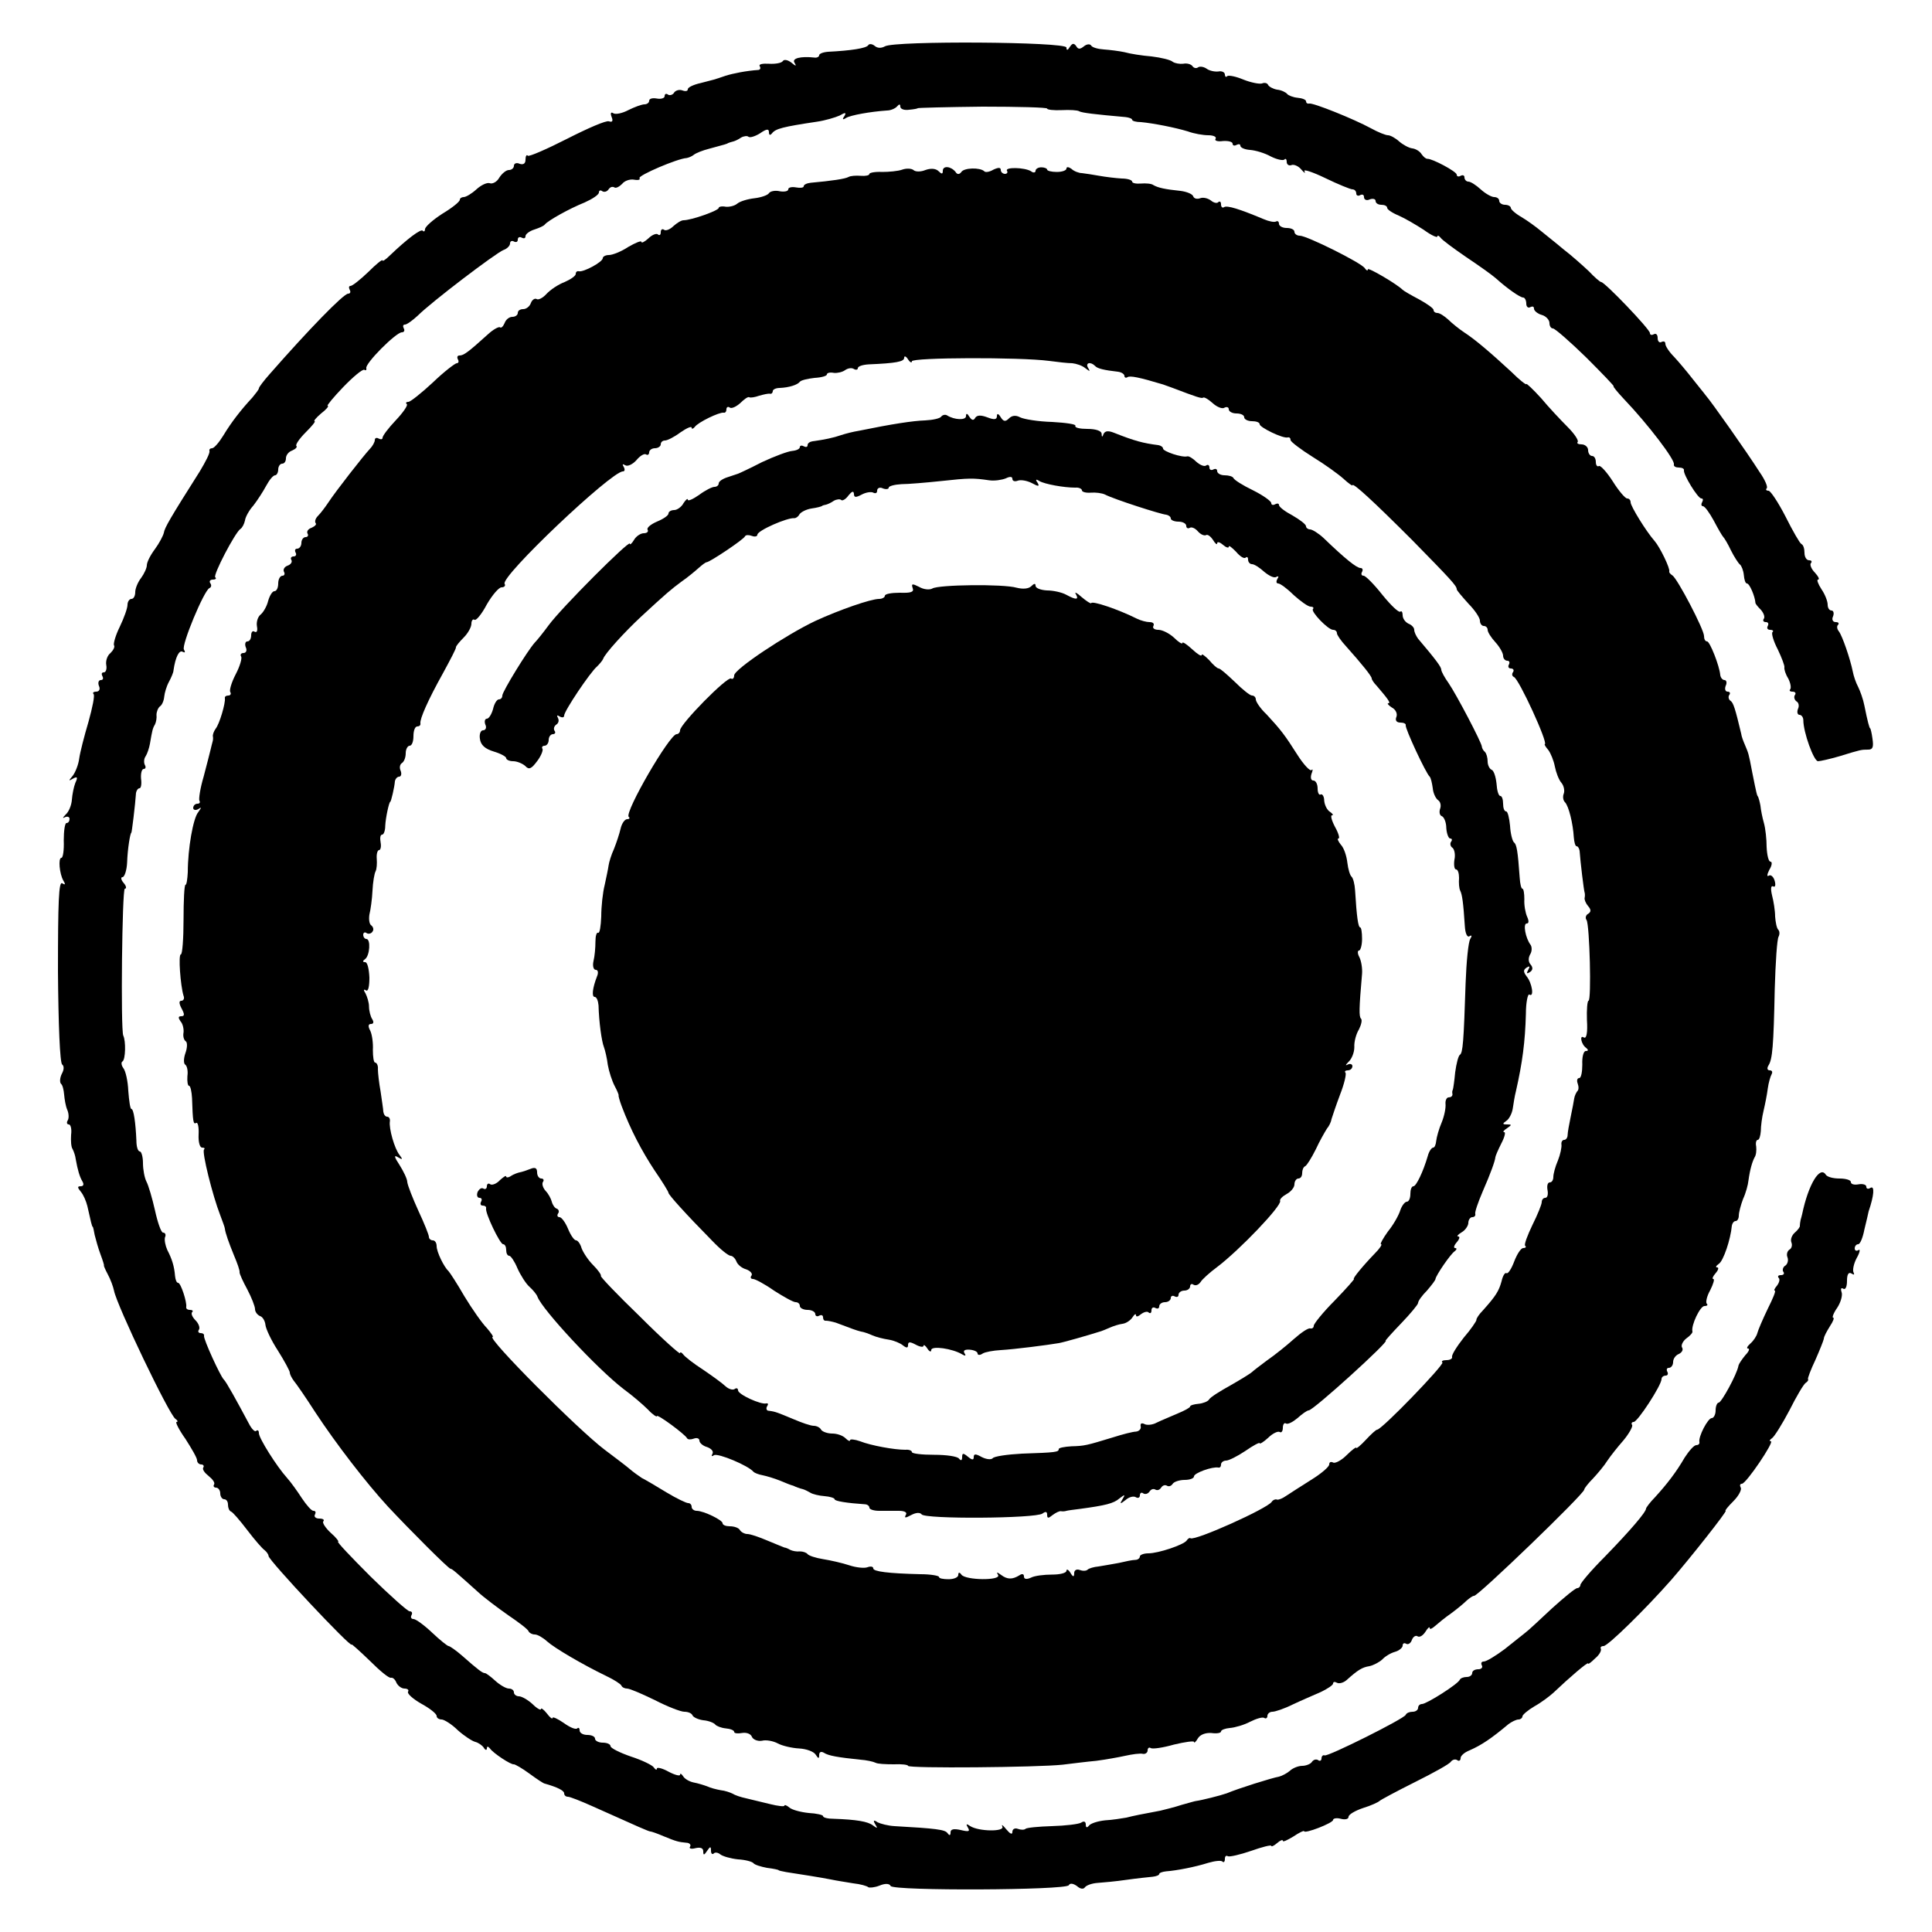
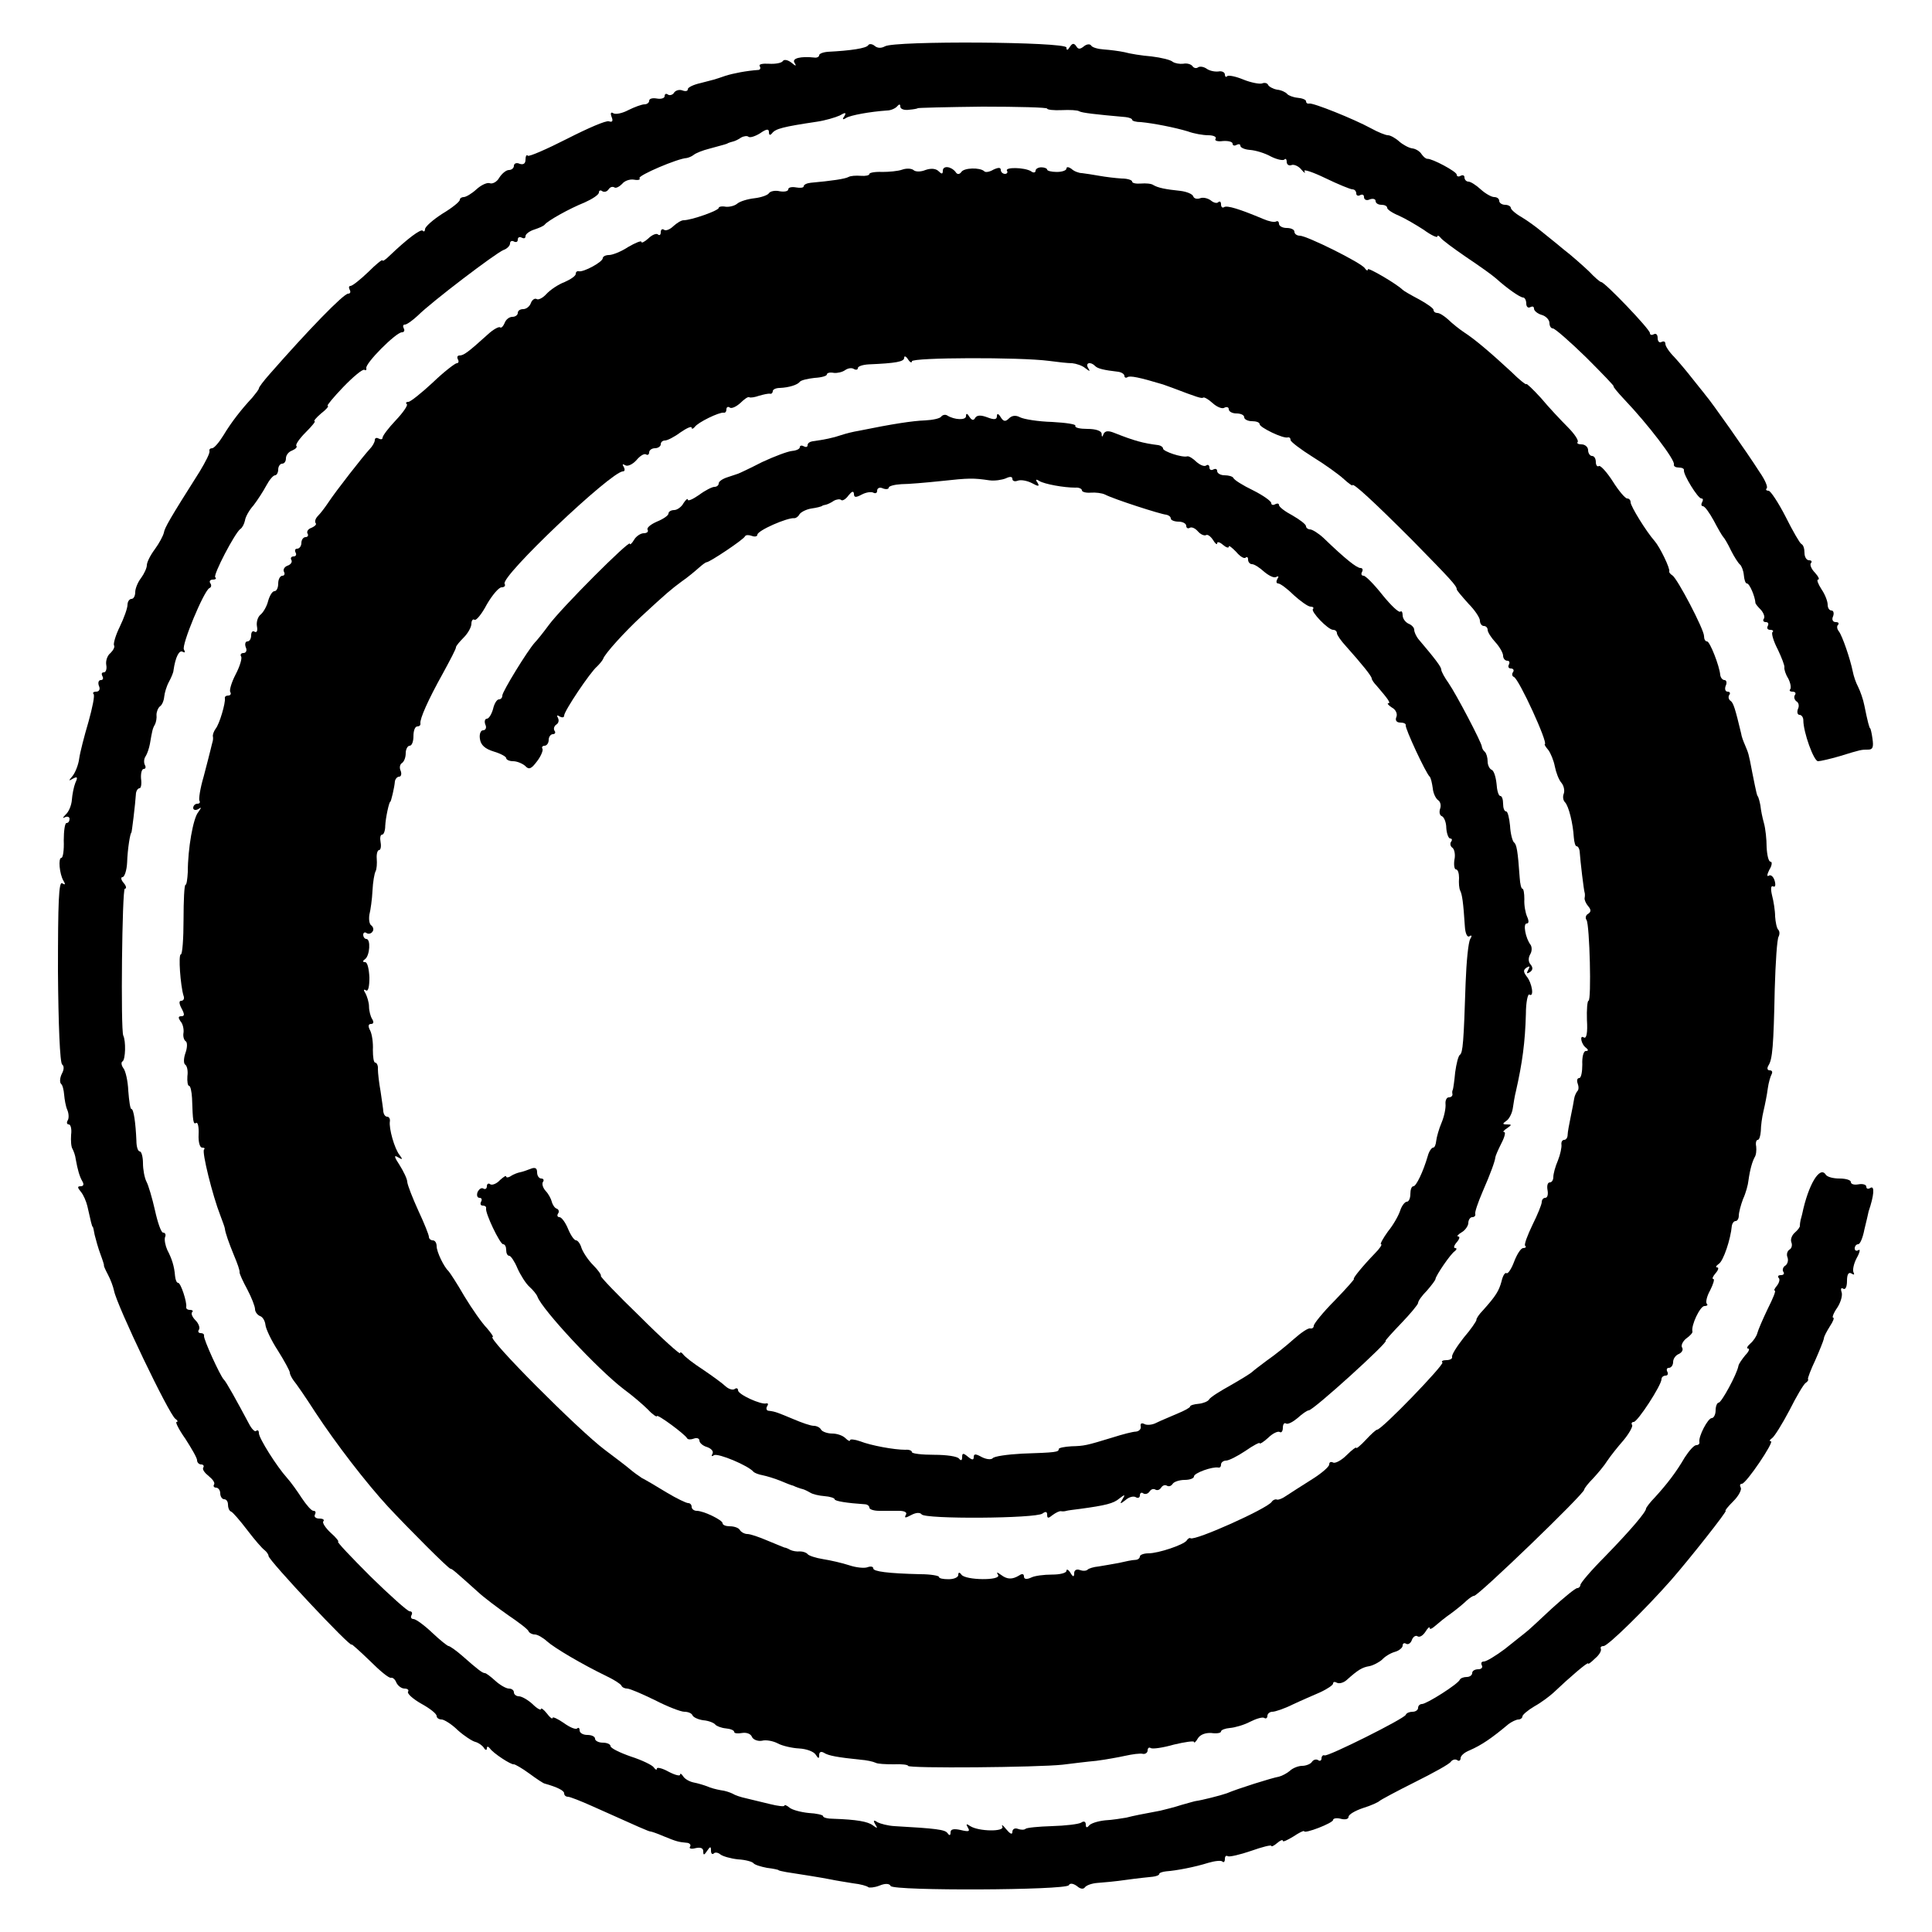
<svg xmlns="http://www.w3.org/2000/svg" version="1.0" width="500pt" height="500pt" viewBox="0 0 500 500" preserveAspectRatio="xMidYMid meet">
  <g transform="translate(0,500) scale(0.1,-0.1)" fill="#000000" stroke="none">
-     <path d="M2247 4883 c-5 -8 -45 -14 -104 -17 -13 -1 -23 -5 -23 -9 0 -4 -6 -7 -12 -6 -36 4 -59 -2 -52 -13 6 -10 4 -10 -8 0 -9 7 -19 9 -22 4 -3 -5 -19 -8 -36 -7 -16 1 -27 -1 -24 -6 3 -5 2 -9 -3 -10 -31 -2 -66 -9 -85 -15 -32 -11 -30 -10 -65 -19 -18 -4 -33 -11 -33 -16 0 -5 -6 -6 -14 -3 -8 3 -17 0 -21 -5 -3 -6 -11 -9 -16 -6 -5 4 -9 2 -9 -4 0 -5 -9 -8 -20 -6 -11 2 -20 0 -20 -6 0 -5 -6 -9 -12 -9 -7 0 -26 -7 -42 -15 -15 -8 -33 -12 -39 -8 -6 4 -8 0 -4 -10 4 -10 2 -14 -7 -11 -7 3 -55 -18 -108 -45 -53 -27 -99 -47 -102 -44 -3 4 -6 -1 -6 -10 0 -10 -5 -14 -15 -11 -8 4 -15 1 -15 -5 0 -6 -6 -11 -13 -11 -7 0 -18 -9 -25 -20 -6 -11 -18 -17 -25 -14 -7 2 -22 -5 -34 -16 -12 -11 -27 -20 -33 -20 -5 0 -10 -3 -10 -7 0 -5 -20 -21 -45 -36 -25 -16 -45 -34 -45 -40 0 -5 -3 -8 -6 -4 -5 5 -39 -20 -86 -65 -10 -10 -18 -15 -18 -12 0 4 -17 -10 -37 -30 -21 -20 -41 -36 -46 -36 -4 0 -5 -4 -2 -10 3 -5 2 -10 -4 -10 -12 0 -104 -95 -203 -208 -16 -18 -28 -34 -28 -37 0 -3 -8 -13 -17 -24 -28 -30 -54 -63 -75 -98 -11 -18 -24 -33 -29 -33 -5 0 -8 -3 -7 -7 2 -5 -10 -28 -25 -53 -78 -123 -91 -146 -93 -159 -2 -8 -12 -27 -23 -42 -12 -16 -21 -34 -21 -42 0 -7 -7 -22 -15 -33 -8 -10 -15 -27 -15 -36 0 -10 -4 -18 -10 -18 -5 0 -10 -7 -10 -15 0 -9 -9 -34 -20 -57 -11 -22 -17 -44 -15 -48 3 -4 -2 -13 -9 -20 -8 -6 -13 -20 -11 -31 2 -10 -1 -19 -6 -19 -6 0 -7 -4 -4 -10 3 -5 2 -10 -4 -10 -6 0 -8 -7 -5 -15 4 -8 1 -15 -7 -15 -7 0 -10 -3 -7 -6 4 -3 -3 -36 -13 -72 -11 -37 -22 -80 -24 -95 -2 -16 -10 -36 -17 -45 -11 -13 -11 -14 1 -7 11 6 13 4 6 -11 -4 -10 -8 -30 -9 -44 -1 -14 -8 -31 -16 -38 -8 -8 -9 -11 -2 -7 6 3 12 1 12 -4 0 -6 -3 -11 -8 -11 -4 0 -7 -20 -7 -45 1 -25 -2 -45 -6 -45 -9 0 -5 -42 5 -59 6 -10 5 -12 -3 -7 -9 6 -11 -49 -11 -228 1 -135 5 -238 11 -241 5 -4 5 -13 -1 -24 -5 -10 -6 -22 -2 -26 4 -3 7 -16 8 -28 1 -12 4 -30 8 -39 4 -9 5 -22 1 -28 -3 -5 -2 -10 3 -10 5 0 8 -12 6 -27 -1 -15 0 -32 4 -37 3 -6 7 -17 8 -26 5 -28 10 -45 17 -57 5 -8 3 -13 -4 -13 -9 0 -9 -3 0 -14 7 -8 14 -25 17 -37 9 -40 12 -54 14 -54 1 0 3 -10 5 -21 3 -12 9 -34 15 -50 6 -16 10 -29 9 -29 -1 0 3 -10 10 -23 7 -13 14 -32 16 -42 7 -38 143 -322 159 -332 6 -4 7 -8 3 -8 -4 0 6 -20 23 -44 16 -25 30 -49 30 -55 0 -6 5 -11 11 -11 5 0 8 -4 5 -8 -3 -5 4 -14 14 -22 10 -8 17 -17 14 -22 -3 -4 0 -8 5 -8 6 0 11 -7 11 -15 0 -8 5 -15 10 -15 6 0 10 -6 10 -14 0 -8 3 -16 8 -18 4 -1 23 -23 42 -48 19 -25 39 -48 45 -52 5 -4 10 -11 10 -15 1 -12 215 -240 215 -229 0 2 21 -17 47 -42 26 -26 50 -46 55 -44 5 1 11 -5 14 -13 4 -8 13 -15 21 -15 8 0 12 -4 9 -8 -3 -5 13 -19 34 -31 22 -12 40 -26 40 -32 0 -5 6 -9 13 -9 6 0 26 -12 42 -28 17 -15 37 -28 45 -30 8 -2 18 -9 22 -15 4 -7 8 -7 8 -2 0 6 3 6 8 0 8 -12 55 -43 62 -41 3 0 21 -10 40 -24 19 -14 37 -26 40 -26 32 -9 50 -18 50 -25 0 -5 4 -9 10 -9 5 0 33 -11 62 -24 125 -56 147 -66 152 -66 2 0 17 -5 33 -12 34 -14 39 -15 59 -17 8 0 13 -5 10 -10 -4 -5 3 -7 14 -4 13 3 20 0 20 -8 0 -11 2 -11 10 1 8 12 10 12 10 1 0 -8 3 -11 7 -8 3 4 11 3 17 -2 6 -5 27 -11 46 -13 19 -1 37 -6 40 -10 3 -4 19 -9 35 -12 17 -2 30 -5 30 -6 0 -1 9 -3 20 -5 39 -6 90 -14 115 -19 14 -3 40 -7 58 -10 19 -2 36 -7 39 -10 3 -2 16 -1 29 4 14 6 26 6 29 -1 9 -13 452 -11 461 2 3 6 11 5 21 -2 9 -8 17 -9 21 -3 4 5 18 10 32 11 14 1 48 4 75 8 28 4 58 7 68 8 9 1 17 4 17 7 0 3 8 6 18 7 27 2 74 11 109 22 17 5 34 7 37 3 3 -3 6 0 6 7 0 7 3 10 8 7 4 -2 31 4 60 14 28 10 52 16 52 13 0 -3 7 0 15 7 8 7 15 10 15 6 0 -4 12 2 27 11 15 10 27 16 28 14 0 -8 75 21 75 29 0 4 9 6 20 3 11 -3 20 -1 20 5 0 6 17 16 38 23 20 6 39 15 42 18 3 3 44 25 92 49 48 24 90 47 93 53 4 5 11 7 16 4 5 -4 9 -1 9 5 0 6 10 15 23 20 32 14 58 32 101 68 8 6 20 12 26 12 5 0 10 4 10 8 0 4 14 16 31 26 18 10 39 26 49 35 42 40 90 81 90 76 0 -3 8 3 18 13 11 9 17 20 15 25 -2 4 1 7 7 7 11 0 108 95 175 171 48 55 146 179 141 179 -3 0 6 11 20 25 14 14 22 30 19 35 -3 6 -2 10 3 10 11 0 85 110 75 110 -5 0 -3 4 3 8 6 4 26 36 45 72 18 36 37 68 42 71 5 3 8 8 6 10 -1 2 7 24 19 49 11 25 21 50 22 55 0 6 8 20 16 33 8 12 12 22 8 22 -3 0 1 12 11 26 9 14 14 32 11 40 -3 9 -1 12 4 9 6 -4 10 5 10 20 0 17 4 24 12 19 6 -4 8 -3 5 3 -3 5 0 22 8 37 8 14 10 24 5 21 -6 -4 -10 -1 -10 4 0 6 4 11 9 11 5 0 12 17 16 38 5 20 10 42 11 47 14 41 16 67 5 61 -6 -4 -11 -3 -11 3 0 5 -9 8 -20 6 -11 -2 -20 0 -20 6 0 5 -13 9 -29 9 -17 0 -32 4 -36 10 -15 24 -45 -25 -61 -102 -1 -5 -3 -11 -4 -15 -1 -5 -2 -11 -2 -15 1 -3 -5 -11 -13 -18 -7 -6 -12 -17 -9 -25 3 -7 1 -16 -5 -19 -6 -4 -8 -13 -5 -20 3 -8 0 -17 -5 -21 -6 -3 -9 -11 -6 -16 4 -5 1 -9 -6 -9 -7 0 -9 -3 -6 -7 4 -3 2 -12 -4 -20 -6 -7 -9 -13 -6 -13 4 0 -5 -21 -18 -47 -13 -27 -25 -55 -27 -63 -2 -8 -10 -20 -18 -27 -8 -7 -11 -13 -6 -13 5 0 2 -8 -7 -17 -8 -10 -17 -22 -18 -28 -4 -22 -44 -95 -51 -95 -4 0 -8 -9 -8 -20 0 -11 -5 -20 -10 -20 -10 0 -35 -48 -32 -62 1 -5 -3 -8 -8 -8 -6 0 -19 -15 -30 -32 -22 -38 -46 -69 -77 -103 -13 -13 -23 -27 -23 -29 0 -9 -39 -55 -107 -125 -35 -35 -63 -68 -63 -73 0 -4 -4 -8 -8 -8 -5 0 -34 -24 -65 -52 -31 -29 -62 -58 -69 -63 -7 -6 -32 -25 -54 -43 -23 -17 -47 -32 -54 -32 -6 0 -8 -4 -5 -10 3 -5 -1 -10 -9 -10 -9 0 -16 -4 -16 -10 0 -5 -6 -10 -14 -10 -8 0 -16 -3 -18 -7 -4 -11 -86 -63 -98 -63 -5 0 -10 -4 -10 -10 0 -5 -6 -10 -14 -10 -8 0 -16 -3 -18 -8 -4 -10 -200 -108 -210 -105 -4 2 -8 -2 -8 -8 0 -5 -4 -8 -9 -4 -5 3 -12 1 -16 -5 -3 -5 -15 -10 -25 -10 -10 0 -25 -6 -32 -13 -7 -6 -20 -13 -28 -15 -18 -3 -107 -31 -135 -43 -17 -6 -65 -18 -80 -20 -2 0 -19 -5 -37 -10 -18 -6 -43 -12 -55 -15 -48 -9 -69 -13 -88 -18 -12 -2 -36 -6 -55 -7 -19 -2 -38 -8 -42 -14 -5 -6 -8 -5 -8 3 0 8 -5 10 -12 5 -7 -4 -41 -8 -76 -9 -34 -1 -65 -4 -68 -7 -3 -3 -12 -3 -20 0 -8 3 -14 -1 -14 -8 0 -8 -6 -5 -16 7 -8 10 -13 14 -10 7 7 -14 -61 -13 -83 1 -10 7 -12 6 -6 -4 6 -10 2 -11 -19 -6 -18 4 -26 2 -26 -6 0 -9 -3 -9 -8 -2 -6 9 -30 12 -137 18 -17 1 -36 6 -44 10 -10 7 -12 5 -6 -5 7 -11 6 -12 -6 -3 -13 10 -43 15 -101 17 -16 0 -28 3 -28 7 0 3 -17 7 -37 8 -20 2 -43 8 -50 14 -7 6 -13 8 -13 5 0 -3 -17 -1 -37 4 -21 5 -49 12 -62 15 -14 3 -29 8 -35 12 -6 3 -20 8 -31 9 -11 2 -27 6 -35 10 -8 3 -24 8 -35 10 -10 2 -23 9 -27 16 -4 6 -8 9 -8 4 0 -4 -13 -1 -30 8 -16 9 -30 12 -30 8 0 -5 -4 -3 -8 3 -4 6 -31 19 -59 28 -29 10 -53 22 -53 27 0 5 -9 9 -20 9 -11 0 -20 5 -20 10 0 6 -9 10 -20 10 -11 0 -20 5 -20 12 0 6 -3 8 -6 5 -4 -4 -20 3 -35 14 -16 11 -29 17 -29 13 0 -4 -7 1 -15 12 -8 10 -15 15 -15 11 0 -4 -10 1 -22 13 -12 11 -28 20 -35 20 -7 0 -13 5 -13 10 0 6 -6 10 -13 10 -7 0 -23 9 -35 20 -12 11 -24 20 -27 20 -6 0 -16 7 -59 45 -16 14 -32 25 -35 25 -3 0 -23 16 -43 35 -20 19 -42 35 -48 35 -6 0 -8 5 -5 10 3 6 1 10 -5 10 -5 0 -51 41 -101 90 -50 50 -88 90 -84 90 3 0 -5 11 -19 23 -14 13 -23 27 -19 30 3 4 -1 7 -11 7 -9 0 -14 5 -11 10 3 6 2 10 -4 10 -5 0 -18 15 -30 33 -11 17 -28 41 -38 52 -27 30 -73 103 -73 116 0 7 -3 9 -7 6 -3 -4 -12 5 -19 19 -31 58 -59 109 -65 114 -9 9 -53 105 -51 113 1 4 -3 7 -9 7 -5 0 -8 4 -4 9 3 5 -1 16 -9 24 -8 8 -12 17 -9 21 4 3 1 6 -5 6 -7 0 -11 3 -10 8 2 12 -14 62 -21 62 -4 0 -7 8 -8 18 -2 25 -8 44 -20 67 -5 11 -8 26 -6 33 3 6 1 12 -5 12 -5 0 -14 26 -21 58 -7 31 -17 65 -22 74 -5 10 -9 31 -9 48 0 16 -4 30 -8 30 -5 0 -9 12 -9 28 -2 46 -7 82 -13 82 -3 0 -6 21 -8 47 -1 25 -7 52 -13 59 -5 7 -6 15 -2 17 8 5 9 53 2 67 -7 16 -3 380 4 380 5 0 4 7 -3 15 -7 8 -8 15 -3 15 5 0 11 17 12 38 1 34 8 77 11 77 1 0 10 72 12 103 1 6 5 12 9 12 4 0 6 11 4 25 -1 14 2 25 7 25 5 0 6 5 3 10 -3 6 -3 16 2 23 4 6 9 21 11 32 6 35 7 40 13 50 3 6 5 17 4 25 0 8 4 18 9 22 5 3 10 14 11 25 1 10 6 27 12 38 6 11 12 25 12 30 5 35 15 54 24 48 6 -3 7 -1 3 6 -7 11 52 153 66 159 5 2 6 8 2 13 -3 5 0 9 7 9 7 0 10 3 6 6 -6 6 51 115 65 125 5 3 10 13 12 22 1 9 11 27 22 39 10 13 25 36 33 51 8 15 18 27 23 27 4 0 8 7 8 15 0 8 5 15 10 15 6 0 10 6 10 14 0 8 7 17 16 20 9 4 14 9 11 12 -3 3 8 19 24 35 16 16 27 29 23 29 -3 0 4 9 17 20 13 10 21 19 17 20 -3 0 15 22 40 48 26 27 50 47 55 45 4 -3 6 0 5 4 -4 12 77 93 92 93 6 0 8 5 5 10 -3 6 -2 10 3 10 5 0 20 11 33 23 36 36 202 162 222 170 9 3 17 11 17 17 0 6 5 8 10 5 6 -3 10 -1 10 5 0 6 5 8 10 5 6 -3 10 -2 10 4 0 5 10 13 23 17 12 4 24 9 27 13 8 10 63 41 103 57 20 9 37 20 37 26 0 5 4 7 9 3 5 -3 12 -1 16 5 4 6 10 8 15 5 4 -3 13 2 20 9 6 8 20 13 31 11 11 -2 17 0 14 4 -4 7 99 51 122 52 5 1 13 4 18 8 6 5 24 12 40 16 44 12 45 12 50 15 3 1 8 3 13 4 4 1 13 5 20 10 7 4 16 5 19 2 4 -3 17 1 30 9 17 12 23 12 23 3 0 -8 3 -9 8 -3 9 12 29 17 116 30 21 3 48 11 59 16 15 9 18 8 12 -2 -6 -8 -4 -10 5 -4 12 7 62 16 105 19 11 0 23 6 27 11 5 6 8 6 8 -1 0 -6 10 -10 23 -8 12 1 22 3 22 4 0 1 75 3 168 4 92 0 167 -2 167 -5 0 -3 17 -5 38 -4 20 1 41 0 45 -3 7 -4 41 -8 120 -15 9 -1 17 -4 17 -7 0 -3 10 -6 23 -6 32 -3 88 -14 121 -24 16 -6 40 -10 53 -10 13 0 22 -4 19 -9 -4 -5 5 -8 19 -6 14 1 25 -2 25 -7 0 -5 5 -6 10 -3 6 3 10 2 10 -2 0 -5 11 -10 25 -11 14 -1 38 -8 54 -17 16 -8 31 -11 35 -8 3 4 6 1 6 -6 0 -7 6 -11 13 -8 6 2 18 -3 25 -12 8 -9 11 -11 8 -4 -4 6 21 -2 54 -18 33 -16 65 -29 70 -29 6 0 10 -5 10 -11 0 -5 5 -7 10 -4 6 3 10 1 10 -5 0 -7 7 -10 15 -6 8 3 15 1 15 -4 0 -6 7 -10 15 -10 8 0 15 -3 15 -8 0 -4 13 -13 30 -20 16 -7 45 -24 65 -37 19 -14 35 -21 35 -17 0 4 4 2 8 -3 4 -6 34 -28 66 -50 33 -22 68 -47 77 -55 30 -27 63 -50 71 -50 4 0 8 -7 8 -16 0 -8 5 -12 10 -9 6 3 10 2 10 -4 0 -5 9 -13 20 -16 11 -3 20 -13 20 -21 0 -8 4 -14 9 -14 5 0 44 -34 86 -75 41 -41 74 -75 71 -75 -2 0 10 -15 27 -33 62 -65 133 -158 129 -169 -1 -5 5 -8 13 -8 8 0 14 -3 13 -7 -2 -11 36 -73 45 -73 5 0 5 -4 2 -10 -3 -5 -2 -10 2 -10 5 0 17 -17 28 -37 11 -21 22 -40 25 -43 3 -3 12 -18 20 -35 8 -16 19 -33 23 -36 4 -3 9 -16 10 -27 1 -12 4 -22 8 -22 7 0 21 -34 22 -50 0 -3 7 -11 14 -18 7 -8 11 -18 8 -23 -4 -5 -1 -9 5 -9 6 0 8 -4 5 -10 -3 -5 -1 -10 6 -10 7 0 10 -3 6 -6 -3 -4 3 -24 14 -45 10 -21 18 -42 17 -46 -1 -5 3 -18 10 -29 6 -12 8 -24 5 -28 -3 -3 -1 -6 6 -6 7 0 10 -4 6 -9 -3 -5 -1 -12 4 -16 6 -3 8 -12 4 -20 -3 -8 -1 -15 4 -15 5 0 10 -6 10 -14 0 -31 27 -106 38 -106 6 0 32 6 56 13 55 17 56 17 74 17 12 0 14 7 11 28 -2 15 -5 27 -6 27 -2 0 -7 19 -15 59 -3 16 -11 38 -16 48 -6 11 -12 29 -14 40 -7 34 -27 92 -36 104 -5 6 -6 14 -2 17 3 4 1 7 -6 7 -8 0 -11 7 -7 15 3 8 1 15 -4 15 -6 0 -10 7 -10 15 0 9 -7 27 -16 40 -9 14 -13 25 -9 25 5 0 1 8 -8 18 -10 10 -14 22 -10 25 3 4 1 7 -5 7 -7 0 -12 9 -12 19 0 11 -3 21 -8 23 -4 2 -22 33 -41 71 -19 37 -39 67 -44 67 -6 0 -8 3 -5 6 4 3 -4 22 -18 42 -33 52 -127 185 -139 198 -5 7 -21 26 -35 44 -14 18 -35 43 -47 56 -13 13 -23 28 -23 34 0 6 -4 8 -10 5 -5 -3 -10 1 -10 10 0 9 -4 13 -10 10 -5 -3 -10 -2 -10 3 0 10 -117 132 -126 132 -3 0 -17 12 -32 28 -16 15 -45 41 -66 57 -20 17 -47 38 -59 48 -12 10 -34 26 -49 35 -16 9 -28 20 -28 24 0 4 -7 8 -15 8 -8 0 -15 5 -15 10 0 6 -6 10 -13 10 -7 0 -23 9 -35 20 -12 11 -26 20 -32 20 -5 0 -10 5 -10 11 0 5 -4 7 -10 4 -5 -3 -10 -2 -10 3 0 8 -64 42 -76 41 -4 0 -10 5 -15 12 -4 7 -15 14 -24 15 -9 1 -25 10 -34 18 -10 9 -23 16 -29 16 -6 0 -26 8 -44 18 -44 24 -151 67 -160 64 -5 -1 -8 2 -8 6 0 4 -10 8 -22 9 -11 1 -24 6 -27 10 -3 4 -15 10 -26 11 -11 2 -21 8 -23 12 -2 5 -9 7 -16 4 -6 -2 -28 2 -48 10 -19 8 -38 12 -42 9 -3 -4 -6 -1 -6 4 0 6 -8 10 -17 8 -10 -1 -23 2 -30 7 -7 5 -17 7 -22 4 -5 -4 -12 -2 -15 3 -4 5 -14 8 -24 6 -9 -1 -21 1 -27 5 -5 5 -30 11 -55 14 -25 2 -56 7 -70 11 -14 3 -38 6 -53 7 -15 1 -30 5 -33 10 -3 5 -12 4 -19 -2 -10 -8 -15 -8 -20 1 -6 8 -10 7 -16 -2 -6 -10 -9 -10 -9 -2 0 15 -446 18 -470 3 -9 -5 -19 -5 -26 1 -7 6 -15 6 -17 2z" />
+     <path d="M2247 4883 c-5 -8 -45 -14 -104 -17 -13 -1 -23 -5 -23 -9 0 -4 -6 -7 -12 -6 -36 4 -59 -2 -52 -13 6 -10 4 -10 -8 0 -9 7 -19 9 -22 4 -3 -5 -19 -8 -36 -7 -16 1 -27 -1 -24 -6 3 -5 2 -9 -3 -10 -31 -2 -66 -9 -85 -15 -32 -11 -30 -10 -65 -19 -18 -4 -33 -11 -33 -16 0 -5 -6 -6 -14 -3 -8 3 -17 0 -21 -5 -3 -6 -11 -9 -16 -6 -5 4 -9 2 -9 -4 0 -5 -9 -8 -20 -6 -11 2 -20 0 -20 -6 0 -5 -6 -9 -12 -9 -7 0 -26 -7 -42 -15 -15 -8 -33 -12 -39 -8 -6 4 -8 0 -4 -10 4 -10 2 -14 -7 -11 -7 3 -55 -18 -108 -45 -53 -27 -99 -47 -102 -44 -3 4 -6 -1 -6 -10 0 -10 -5 -14 -15 -11 -8 4 -15 1 -15 -5 0 -6 -6 -11 -13 -11 -7 0 -18 -9 -25 -20 -6 -11 -18 -17 -25 -14 -7 2 -22 -5 -34 -16 -12 -11 -27 -20 -33 -20 -5 0 -10 -3 -10 -7 0 -5 -20 -21 -45 -36 -25 -16 -45 -34 -45 -40 0 -5 -3 -8 -6 -4 -5 5 -39 -20 -86 -65 -10 -10 -18 -15 -18 -12 0 4 -17 -10 -37 -30 -21 -20 -41 -36 -46 -36 -4 0 -5 -4 -2 -10 3 -5 2 -10 -4 -10 -12 0 -104 -95 -203 -208 -16 -18 -28 -34 -28 -37 0 -3 -8 -13 -17 -24 -28 -30 -54 -63 -75 -98 -11 -18 -24 -33 -29 -33 -5 0 -8 -3 -7 -7 2 -5 -10 -28 -25 -53 -78 -123 -91 -146 -93 -159 -2 -8 -12 -27 -23 -42 -12 -16 -21 -34 -21 -42 0 -7 -7 -22 -15 -33 -8 -10 -15 -27 -15 -36 0 -10 -4 -18 -10 -18 -5 0 -10 -7 -10 -15 0 -9 -9 -34 -20 -57 -11 -22 -17 -44 -15 -48 3 -4 -2 -13 -9 -20 -8 -6 -13 -20 -11 -31 2 -10 -1 -19 -6 -19 -6 0 -7 -4 -4 -10 3 -5 2 -10 -4 -10 -6 0 -8 -7 -5 -15 4 -8 1 -15 -7 -15 -7 0 -10 -3 -7 -6 4 -3 -3 -36 -13 -72 -11 -37 -22 -80 -24 -95 -2 -16 -10 -36 -17 -45 -11 -13 -11 -14 1 -7 11 6 13 4 6 -11 -4 -10 -8 -30 -9 -44 -1 -14 -8 -31 -16 -38 -8 -8 -9 -11 -2 -7 6 3 12 1 12 -4 0 -6 -3 -11 -8 -11 -4 0 -7 -20 -7 -45 1 -25 -2 -45 -6 -45 -9 0 -5 -42 5 -59 6 -10 5 -12 -3 -7 -9 6 -11 -49 -11 -228 1 -135 5 -238 11 -241 5 -4 5 -13 -1 -24 -5 -10 -6 -22 -2 -26 4 -3 7 -16 8 -28 1 -12 4 -30 8 -39 4 -9 5 -22 1 -28 -3 -5 -2 -10 3 -10 5 0 8 -12 6 -27 -1 -15 0 -32 4 -37 3 -6 7 -17 8 -26 5 -28 10 -45 17 -57 5 -8 3 -13 -4 -13 -9 0 -9 -3 0 -14 7 -8 14 -25 17 -37 9 -40 12 -54 14 -54 1 0 3 -10 5 -21 3 -12 9 -34 15 -50 6 -16 10 -29 9 -29 -1 0 3 -10 10 -23 7 -13 14 -32 16 -42 7 -38 143 -322 159 -332 6 -4 7 -8 3 -8 -4 0 6 -20 23 -44 16 -25 30 -49 30 -55 0 -6 5 -11 11 -11 5 0 8 -4 5 -8 -3 -5 4 -14 14 -22 10 -8 17 -17 14 -22 -3 -4 0 -8 5 -8 6 0 11 -7 11 -15 0 -8 5 -15 10 -15 6 0 10 -6 10 -14 0 -8 3 -16 8 -18 4 -1 23 -23 42 -48 19 -25 39 -48 45 -52 5 -4 10 -11 10 -15 1 -12 215 -240 215 -229 0 2 21 -17 47 -42 26 -26 50 -46 55 -44 5 1 11 -5 14 -13 4 -8 13 -15 21 -15 8 0 12 -4 9 -8 -3 -5 13 -19 34 -31 22 -12 40 -26 40 -32 0 -5 6 -9 13 -9 6 0 26 -12 42 -28 17 -15 37 -28 45 -30 8 -2 18 -9 22 -15 4 -7 8 -7 8 -2 0 6 3 6 8 0 8 -12 55 -43 62 -41 3 0 21 -10 40 -24 19 -14 37 -26 40 -26 32 -9 50 -18 50 -25 0 -5 4 -9 10 -9 5 0 33 -11 62 -24 125 -56 147 -66 152 -66 2 0 17 -5 33 -12 34 -14 39 -15 59 -17 8 0 13 -5 10 -10 -4 -5 3 -7 14 -4 13 3 20 0 20 -8 0 -11 2 -11 10 1 8 12 10 12 10 1 0 -8 3 -11 7 -8 3 4 11 3 17 -2 6 -5 27 -11 46 -13 19 -1 37 -6 40 -10 3 -4 19 -9 35 -12 17 -2 30 -5 30 -6 0 -1 9 -3 20 -5 39 -6 90 -14 115 -19 14 -3 40 -7 58 -10 19 -2 36 -7 39 -10 3 -2 16 -1 29 4 14 6 26 6 29 -1 9 -13 452 -11 461 2 3 6 11 5 21 -2 9 -8 17 -9 21 -3 4 5 18 10 32 11 14 1 48 4 75 8 28 4 58 7 68 8 9 1 17 4 17 7 0 3 8 6 18 7 27 2 74 11 109 22 17 5 34 7 37 3 3 -3 6 0 6 7 0 7 3 10 8 7 4 -2 31 4 60 14 28 10 52 16 52 13 0 -3 7 0 15 7 8 7 15 10 15 6 0 -4 12 2 27 11 15 10 27 16 28 14 0 -8 75 21 75 29 0 4 9 6 20 3 11 -3 20 -1 20 5 0 6 17 16 38 23 20 6 39 15 42 18 3 3 44 25 92 49 48 24 90 47 93 53 4 5 11 7 16 4 5 -4 9 -1 9 5 0 6 10 15 23 20 32 14 58 32 101 68 8 6 20 12 26 12 5 0 10 4 10 8 0 4 14 16 31 26 18 10 39 26 49 35 42 40 90 81 90 76 0 -3 8 3 18 13 11 9 17 20 15 25 -2 4 1 7 7 7 11 0 108 95 175 171 48 55 146 179 141 179 -3 0 6 11 20 25 14 14 22 30 19 35 -3 6 -2 10 3 10 11 0 85 110 75 110 -5 0 -3 4 3 8 6 4 26 36 45 72 18 36 37 68 42 71 5 3 8 8 6 10 -1 2 7 24 19 49 11 25 21 50 22 55 0 6 8 20 16 33 8 12 12 22 8 22 -3 0 1 12 11 26 9 14 14 32 11 40 -3 9 -1 12 4 9 6 -4 10 5 10 20 0 17 4 24 12 19 6 -4 8 -3 5 3 -3 5 0 22 8 37 8 14 10 24 5 21 -6 -4 -10 -1 -10 4 0 6 4 11 9 11 5 0 12 17 16 38 5 20 10 42 11 47 14 41 16 67 5 61 -6 -4 -11 -3 -11 3 0 5 -9 8 -20 6 -11 -2 -20 0 -20 6 0 5 -13 9 -29 9 -17 0 -32 4 -36 10 -15 24 -45 -25 -61 -102 -1 -5 -3 -11 -4 -15 -1 -5 -2 -11 -2 -15 1 -3 -5 -11 -13 -18 -7 -6 -12 -17 -9 -25 3 -7 1 -16 -5 -19 -6 -4 -8 -13 -5 -20 3 -8 0 -17 -5 -21 -6 -3 -9 -11 -6 -16 4 -5 1 -9 -6 -9 -7 0 -9 -3 -6 -7 4 -3 2 -12 -4 -20 -6 -7 -9 -13 -6 -13 4 0 -5 -21 -18 -47 -13 -27 -25 -55 -27 -63 -2 -8 -10 -20 -18 -27 -8 -7 -11 -13 -6 -13 5 0 2 -8 -7 -17 -8 -10 -17 -22 -18 -28 -4 -22 -44 -95 -51 -95 -4 0 -8 -9 -8 -20 0 -11 -5 -20 -10 -20 -10 0 -35 -48 -32 -62 1 -5 -3 -8 -8 -8 -6 0 -19 -15 -30 -32 -22 -38 -46 -69 -77 -103 -13 -13 -23 -27 -23 -29 0 -9 -39 -55 -107 -125 -35 -35 -63 -68 -63 -73 0 -4 -4 -8 -8 -8 -5 0 -34 -24 -65 -52 -31 -29 -62 -58 -69 -63 -7 -6 -32 -25 -54 -43 -23 -17 -47 -32 -54 -32 -6 0 -8 -4 -5 -10 3 -5 -1 -10 -9 -10 -9 0 -16 -4 -16 -10 0 -5 -6 -10 -14 -10 -8 0 -16 -3 -18 -7 -4 -11 -86 -63 -98 -63 -5 0 -10 -4 -10 -10 0 -5 -6 -10 -14 -10 -8 0 -16 -3 -18 -8 -4 -10 -200 -108 -210 -105 -4 2 -8 -2 -8 -8 0 -5 -4 -8 -9 -4 -5 3 -12 1 -16 -5 -3 -5 -15 -10 -25 -10 -10 0 -25 -6 -32 -13 -7 -6 -20 -13 -28 -15 -18 -3 -107 -31 -135 -43 -17 -6 -65 -18 -80 -20 -2 0 -19 -5 -37 -10 -18 -6 -43 -12 -55 -15 -48 -9 -69 -13 -88 -18 -12 -2 -36 -6 -55 -7 -19 -2 -38 -8 -42 -14 -5 -6 -8 -5 -8 3 0 8 -5 10 -12 5 -7 -4 -41 -8 -76 -9 -34 -1 -65 -4 -68 -7 -3 -3 -12 -3 -20 0 -8 3 -14 -1 -14 -8 0 -8 -6 -5 -16 7 -8 10 -13 14 -10 7 7 -14 -61 -13 -83 1 -10 7 -12 6 -6 -4 6 -10 2 -11 -19 -6 -18 4 -26 2 -26 -6 0 -9 -3 -9 -8 -2 -6 9 -30 12 -137 18 -17 1 -36 6 -44 10 -10 7 -12 5 -6 -5 7 -11 6 -12 -6 -3 -13 10 -43 15 -101 17 -16 0 -28 3 -28 7 0 3 -17 7 -37 8 -20 2 -43 8 -50 14 -7 6 -13 8 -13 5 0 -3 -17 -1 -37 4 -21 5 -49 12 -62 15 -14 3 -29 8 -35 12 -6 3 -20 8 -31 9 -11 2 -27 6 -35 10 -8 3 -24 8 -35 10 -10 2 -23 9 -27 16 -4 6 -8 9 -8 4 0 -4 -13 -1 -30 8 -16 9 -30 12 -30 8 0 -5 -4 -3 -8 3 -4 6 -31 19 -59 28 -29 10 -53 22 -53 27 0 5 -9 9 -20 9 -11 0 -20 5 -20 10 0 6 -9 10 -20 10 -11 0 -20 5 -20 12 0 6 -3 8 -6 5 -4 -4 -20 3 -35 14 -16 11 -29 17 -29 13 0 -4 -7 1 -15 12 -8 10 -15 15 -15 11 0 -4 -10 1 -22 13 -12 11 -28 20 -35 20 -7 0 -13 5 -13 10 0 6 -6 10 -13 10 -7 0 -23 9 -35 20 -12 11 -24 20 -27 20 -6 0 -16 7 -59 45 -16 14 -32 25 -35 25 -3 0 -23 16 -43 35 -20 19 -42 35 -48 35 -6 0 -8 5 -5 10 3 6 1 10 -5 10 -5 0 -51 41 -101 90 -50 50 -88 90 -84 90 3 0 -5 11 -19 23 -14 13 -23 27 -19 30 3 4 -1 7 -11 7 -9 0 -14 5 -11 10 3 6 2 10 -4 10 -5 0 -18 15 -30 33 -11 17 -28 41 -38 52 -27 30 -73 103 -73 116 0 7 -3 9 -7 6 -3 -4 -12 5 -19 19 -31 58 -59 109 -65 114 -9 9 -53 105 -51 113 1 4 -3 7 -9 7 -5 0 -8 4 -4 9 3 5 -1 16 -9 24 -8 8 -12 17 -9 21 4 3 1 6 -5 6 -7 0 -11 3 -10 8 2 12 -14 62 -21 62 -4 0 -7 8 -8 18 -2 25 -8 44 -20 67 -5 11 -8 26 -6 33 3 6 1 12 -5 12 -5 0 -14 26 -21 58 -7 31 -17 65 -22 74 -5 10 -9 31 -9 48 0 16 -4 30 -8 30 -5 0 -9 12 -9 28 -2 46 -7 82 -13 82 -3 0 -6 21 -8 47 -1 25 -7 52 -13 59 -5 7 -6 15 -2 17 8 5 9 53 2 67 -7 16 -3 380 4 380 5 0 4 7 -3 15 -7 8 -8 15 -3 15 5 0 11 17 12 38 1 34 8 77 11 77 1 0 10 72 12 103 1 6 5 12 9 12 4 0 6 11 4 25 -1 14 2 25 7 25 5 0 6 5 3 10 -3 6 -3 16 2 23 4 6 9 21 11 32 6 35 7 40 13 50 3 6 5 17 4 25 0 8 4 18 9 22 5 3 10 14 11 25 1 10 6 27 12 38 6 11 12 25 12 30 5 35 15 54 24 48 6 -3 7 -1 3 6 -7 11 52 153 66 159 5 2 6 8 2 13 -3 5 0 9 7 9 7 0 10 3 6 6 -6 6 51 115 65 125 5 3 10 13 12 22 1 9 11 27 22 39 10 13 25 36 33 51 8 15 18 27 23 27 4 0 8 7 8 15 0 8 5 15 10 15 6 0 10 6 10 14 0 8 7 17 16 20 9 4 14 9 11 12 -3 3 8 19 24 35 16 16 27 29 23 29 -3 0 4 9 17 20 13 10 21 19 17 20 -3 0 15 22 40 48 26 27 50 47 55 45 4 -3 6 0 5 4 -4 12 77 93 92 93 6 0 8 5 5 10 -3 6 -2 10 3 10 5 0 20 11 33 23 36 36 202 162 222 170 9 3 17 11 17 17 0 6 5 8 10 5 6 -3 10 -1 10 5 0 6 5 8 10 5 6 -3 10 -2 10 4 0 5 10 13 23 17 12 4 24 9 27 13 8 10 63 41 103 57 20 9 37 20 37 26 0 5 4 7 9 3 5 -3 12 -1 16 5 4 6 10 8 15 5 4 -3 13 2 20 9 6 8 20 13 31 11 11 -2 17 0 14 4 -4 7 99 51 122 52 5 1 13 4 18 8 6 5 24 12 40 16 44 12 45 12 50 15 3 1 8 3 13 4 4 1 13 5 20 10 7 4 16 5 19 2 4 -3 17 1 30 9 17 12 23 12 23 3 0 -8 3 -9 8 -3 9 12 29 17 116 30 21 3 48 11 59 16 15 9 18 8 12 -2 -6 -8 -4 -10 5 -4 12 7 62 16 105 19 11 0 23 6 27 11 5 6 8 6 8 -1 0 -6 10 -10 23 -8 12 1 22 3 22 4 0 1 75 3 168 4 92 0 167 -2 167 -5 0 -3 17 -5 38 -4 20 1 41 0 45 -3 7 -4 41 -8 120 -15 9 -1 17 -4 17 -7 0 -3 10 -6 23 -6 32 -3 88 -14 121 -24 16 -6 40 -10 53 -10 13 0 22 -4 19 -9 -4 -5 5 -8 19 -6 14 1 25 -2 25 -7 0 -5 5 -6 10 -3 6 3 10 2 10 -2 0 -5 11 -10 25 -11 14 -1 38 -8 54 -17 16 -8 31 -11 35 -8 3 4 6 1 6 -6 0 -7 6 -11 13 -8 6 2 18 -3 25 -12 8 -9 11 -11 8 -4 -4 6 21 -2 54 -18 33 -16 65 -29 70 -29 6 0 10 -5 10 -11 0 -5 5 -7 10 -4 6 3 10 1 10 -5 0 -7 7 -10 15 -6 8 3 15 1 15 -4 0 -6 7 -10 15 -10 8 0 15 -3 15 -8 0 -4 13 -13 30 -20 16 -7 45 -24 65 -37 19 -14 35 -21 35 -17 0 4 4 2 8 -3 4 -6 34 -28 66 -50 33 -22 68 -47 77 -55 30 -27 63 -50 71 -50 4 0 8 -7 8 -16 0 -8 5 -12 10 -9 6 3 10 2 10 -4 0 -5 9 -13 20 -16 11 -3 20 -13 20 -21 0 -8 4 -14 9 -14 5 0 44 -34 86 -75 41 -41 74 -75 71 -75 -2 0 10 -15 27 -33 62 -65 133 -158 129 -169 -1 -5 5 -8 13 -8 8 0 14 -3 13 -7 -2 -11 36 -73 45 -73 5 0 5 -4 2 -10 -3 -5 -2 -10 2 -10 5 0 17 -17 28 -37 11 -21 22 -40 25 -43 3 -3 12 -18 20 -35 8 -16 19 -33 23 -36 4 -3 9 -16 10 -27 1 -12 4 -22 8 -22 7 0 21 -34 22 -50 0 -3 7 -11 14 -18 7 -8 11 -18 8 -23 -4 -5 -1 -9 5 -9 6 0 8 -4 5 -10 -3 -5 -1 -10 6 -10 7 0 10 -3 6 -6 -3 -4 3 -24 14 -45 10 -21 18 -42 17 -46 -1 -5 3 -18 10 -29 6 -12 8 -24 5 -28 -3 -3 -1 -6 6 -6 7 0 10 -4 6 -9 -3 -5 -1 -12 4 -16 6 -3 8 -12 4 -20 -3 -8 -1 -15 4 -15 5 0 10 -6 10 -14 0 -31 27 -106 38 -106 6 0 32 6 56 13 55 17 56 17 74 17 12 0 14 7 11 28 -2 15 -5 27 -6 27 -2 0 -7 19 -15 59 -3 16 -11 38 -16 48 -6 11 -12 29 -14 40 -7 34 -27 92 -36 104 -5 6 -6 14 -2 17 3 4 1 7 -6 7 -8 0 -11 7 -7 15 3 8 1 15 -4 15 -6 0 -10 7 -10 15 0 9 -7 27 -16 40 -9 14 -13 25 -9 25 5 0 1 8 -8 18 -10 10 -14 22 -10 25 3 4 1 7 -5 7 -7 0 -12 9 -12 19 0 11 -3 21 -8 23 -4 2 -22 33 -41 71 -19 37 -39 67 -44 67 -6 0 -8 3 -5 6 4 3 -4 22 -18 42 -33 52 -127 185 -139 198 -5 7 -21 26 -35 44 -14 18 -35 43 -47 56 -13 13 -23 28 -23 34 0 6 -4 8 -10 5 -5 -3 -10 1 -10 10 0 9 -4 13 -10 10 -5 -3 -10 -2 -10 3 0 10 -117 132 -126 132 -3 0 -17 12 -32 28 -16 15 -45 41 -66 57 -20 17 -47 38 -59 48 -12 10 -34 26 -49 35 -16 9 -28 20 -28 24 0 4 -7 8 -15 8 -8 0 -15 5 -15 10 0 6 -6 10 -13 10 -7 0 -23 9 -35 20 -12 11 -26 20 -32 20 -5 0 -10 5 -10 11 0 5 -4 7 -10 4 -5 -3 -10 -2 -10 3 0 8 -64 42 -76 41 -4 0 -10 5 -15 12 -4 7 -15 14 -24 15 -9 1 -25 10 -34 18 -10 9 -23 16 -29 16 -6 0 -26 8 -44 18 -44 24 -151 67 -160 64 -5 -1 -8 2 -8 6 0 4 -10 8 -22 9 -11 1 -24 6 -27 10 -3 4 -15 10 -26 11 -11 2 -21 8 -23 12 -2 5 -9 7 -16 4 -6 -2 -28 2 -48 10 -19 8 -38 12 -42 9 -3 -4 -6 -1 -6 4 0 6 -8 10 -17 8 -10 -1 -23 2 -30 7 -7 5 -17 7 -22 4 -5 -4 -12 -2 -15 3 -4 5 -14 8 -24 6 -9 -1 -21 1 -27 5 -5 5 -30 11 -55 14 -25 2 -56 7 -70 11 -14 3 -38 6 -53 7 -15 1 -30 5 -33 10 -3 5 -12 4 -19 -2 -10 -8 -15 -8 -20 1 -6 8 -10 7 -16 -2 -6 -10 -9 -10 -9 -2 0 15 -446 18 -470 3 -9 -5 -19 -5 -26 1 -7 6 -15 6 -17 2" />
    <path d="M2335 4561 c-11 -4 -35 -6 -52 -6 -18 1 -33 -2 -33 -5 0 -4 -10 -6 -22 -5 -13 1 -27 0 -32 -3 -9 -5 -43 -10 -98 -15 -10 -1 -18 -5 -18 -9 0 -4 -9 -5 -20 -3 -11 2 -20 0 -20 -5 0 -5 -10 -7 -22 -5 -12 3 -25 0 -28 -5 -3 -5 -20 -11 -37 -13 -18 -2 -38 -8 -45 -14 -7 -6 -21 -9 -30 -8 -10 2 -18 0 -18 -3 0 -7 -71 -32 -91 -32 -6 0 -17 -7 -26 -15 -8 -8 -19 -13 -24 -10 -5 4 -9 1 -9 -6 0 -7 -3 -9 -7 -6 -3 4 -15 0 -25 -10 -10 -9 -18 -13 -18 -9 0 4 -15 -2 -34 -13 -18 -12 -41 -21 -50 -21 -9 0 -16 -4 -16 -8 0 -10 -50 -37 -62 -34 -5 1 -8 -2 -8 -7 0 -5 -13 -14 -29 -21 -16 -6 -37 -20 -47 -31 -9 -10 -21 -16 -25 -13 -5 3 -12 -2 -15 -10 -3 -9 -12 -16 -20 -16 -8 0 -14 -4 -14 -10 0 -5 -6 -10 -14 -10 -8 0 -17 -7 -20 -16 -4 -9 -9 -14 -12 -11 -3 2 -17 -5 -31 -18 -52 -47 -63 -55 -74 -55 -5 0 -7 -4 -4 -10 3 -5 2 -10 -3 -10 -4 0 -33 -22 -62 -50 -29 -27 -58 -50 -63 -50 -6 0 -8 -3 -4 -6 3 -3 -10 -22 -29 -42 -19 -20 -34 -40 -34 -45 0 -4 -4 -5 -10 -2 -5 3 -10 2 -10 -4 0 -5 -6 -16 -13 -23 -16 -17 -88 -109 -107 -138 -8 -12 -20 -28 -27 -35 -7 -7 -9 -15 -6 -19 3 -3 -2 -8 -11 -12 -9 -3 -13 -10 -10 -15 3 -5 0 -9 -5 -9 -6 0 -11 -7 -11 -15 0 -8 -5 -15 -11 -15 -5 0 -7 -4 -4 -10 3 -5 1 -10 -5 -10 -6 0 -9 -4 -6 -9 3 -5 -1 -12 -10 -15 -8 -3 -12 -10 -9 -16 3 -5 1 -10 -4 -10 -6 0 -11 -9 -11 -20 0 -11 -4 -20 -10 -20 -5 0 -12 -11 -16 -25 -3 -13 -12 -29 -19 -35 -8 -6 -12 -20 -10 -31 2 -11 0 -17 -6 -14 -5 4 -9 -1 -9 -9 0 -9 -4 -16 -10 -16 -5 0 -7 -7 -4 -15 4 -8 1 -15 -6 -15 -6 0 -9 -4 -6 -9 3 -4 -3 -25 -14 -46 -11 -21 -17 -42 -14 -46 3 -5 0 -9 -5 -9 -6 0 -10 -3 -9 -7 2 -12 -14 -67 -24 -79 -5 -7 -8 -16 -7 -20 1 -5 0 -11 -1 -14 -1 -3 -3 -12 -5 -20 -2 -8 -10 -40 -18 -70 -9 -30 -13 -58 -11 -62 3 -5 0 -8 -5 -8 -6 0 -11 -5 -11 -11 0 -5 6 -7 13 -3 9 6 9 5 0 -8 -13 -15 -27 -94 -27 -155 -1 -18 -3 -33 -6 -33 -3 0 -5 -40 -5 -90 0 -49 -3 -90 -7 -90 -7 0 -1 -81 7 -107 3 -7 0 -13 -6 -13 -6 0 -6 -7 1 -20 8 -15 8 -20 -1 -20 -8 0 -8 -4 -2 -13 6 -6 9 -20 8 -29 -2 -10 1 -20 6 -23 4 -3 4 -16 -1 -30 -5 -14 -5 -27 -1 -30 5 -3 8 -16 6 -30 -1 -14 1 -25 4 -25 4 0 7 -15 8 -32 2 -61 3 -69 11 -64 4 2 7 -11 6 -30 -1 -19 3 -34 9 -34 6 0 8 -2 5 -5 -6 -6 22 -119 42 -170 6 -16 12 -32 12 -35 1 -10 10 -36 24 -70 8 -19 15 -38 14 -43 0 -4 9 -24 20 -44 11 -21 20 -44 20 -51 0 -7 6 -15 13 -18 7 -2 13 -13 14 -23 1 -10 15 -40 32 -66 17 -27 31 -53 31 -57 0 -5 5 -14 10 -21 6 -7 31 -43 56 -82 54 -82 131 -182 188 -244 57 -61 157 -161 162 -161 4 0 12 -7 71 -60 15 -14 51 -41 78 -60 28 -19 52 -37 53 -42 2 -4 9 -8 16 -8 7 0 21 -8 32 -18 19 -17 90 -59 154 -90 19 -9 36 -20 38 -24 2 -5 9 -8 15 -8 7 0 39 -14 72 -30 33 -17 67 -30 76 -30 10 0 19 -4 21 -9 2 -5 14 -11 28 -13 14 -1 28 -7 31 -11 3 -4 16 -9 27 -10 12 -1 22 -5 22 -9 0 -4 9 -5 20 -3 12 2 23 -2 26 -10 3 -7 15 -12 26 -10 11 3 30 -1 41 -7 11 -6 36 -12 55 -13 19 -1 38 -8 43 -16 7 -11 9 -11 9 -1 0 8 5 10 12 6 12 -8 37 -12 94 -18 16 -1 34 -5 40 -8 5 -3 26 -4 47 -4 20 1 37 -1 37 -4 0 -7 335 -4 400 3 25 3 64 8 87 10 23 3 57 9 75 13 18 4 39 7 46 5 6 -1 12 3 12 9 0 6 4 9 8 6 5 -3 32 1 60 9 29 7 52 10 52 7 0 -4 5 0 10 9 6 10 20 15 35 14 14 -2 25 0 25 4 0 4 11 8 23 9 13 1 37 8 52 16 16 8 32 13 37 10 4 -3 8 0 8 5 0 6 6 11 13 11 7 0 31 8 53 19 21 10 54 24 72 32 17 8 32 18 32 22 0 5 5 5 10 2 6 -3 17 0 25 7 29 26 40 33 59 36 10 2 25 10 33 17 7 8 22 17 33 20 11 3 20 11 20 16 0 6 4 8 9 5 5 -3 12 1 15 10 3 8 10 13 15 9 6 -3 14 3 20 12 6 10 11 14 11 10 0 -5 6 -2 14 5 8 7 26 22 42 33 15 11 33 26 40 33 7 6 15 12 19 12 11 0 285 264 285 275 0 3 10 16 23 29 12 13 29 33 37 46 8 12 27 36 42 53 14 17 24 35 22 39 -3 4 -1 8 4 8 10 0 72 95 72 111 0 5 5 9 11 9 5 0 7 5 4 10 -3 6 -1 10 4 10 6 0 11 7 11 15 0 9 7 18 15 21 8 4 12 11 8 17 -3 5 2 16 11 23 10 7 17 15 16 18 -4 16 20 66 31 66 7 0 10 3 6 6 -3 4 0 19 9 35 8 16 12 29 8 29 -4 0 -1 7 6 15 7 8 9 15 4 15 -5 0 -3 4 4 9 12 7 31 64 34 99 1 6 5 12 10 12 4 0 8 6 8 14 0 8 5 27 11 43 7 15 13 37 14 48 4 29 10 49 16 60 4 6 5 18 4 28 -2 9 0 17 4 17 4 0 7 10 8 23 0 12 3 36 7 52 4 17 9 42 11 58 2 15 7 32 10 37 3 6 1 10 -5 10 -6 0 -8 5 -3 13 10 16 13 49 16 197 2 69 6 130 10 136 3 6 3 14 -1 18 -4 4 -7 20 -8 34 0 15 -4 40 -8 55 -4 17 -3 26 3 23 5 -3 7 3 4 14 -3 11 -10 17 -15 14 -6 -4 -5 3 1 15 7 11 8 21 3 21 -5 0 -9 17 -10 38 0 20 -3 48 -7 62 -4 14 -8 34 -9 45 -2 11 -5 21 -6 23 -3 3 -4 7 -15 62 -10 53 -10 50 -19 72 -4 9 -9 22 -10 30 -15 63 -20 79 -27 84 -5 3 -7 10 -4 15 4 5 2 9 -4 9 -6 0 -8 7 -5 15 4 8 2 15 -3 15 -5 0 -10 6 -11 13 -2 24 -27 87 -34 87 -5 0 -8 6 -8 14 0 17 -69 149 -82 157 -5 3 -9 8 -8 10 3 7 -24 63 -38 79 -22 25 -62 90 -62 100 0 6 -4 10 -9 10 -5 0 -22 20 -37 44 -16 25 -32 42 -36 40 -4 -3 -8 2 -8 10 0 9 -4 16 -10 16 -5 0 -10 7 -10 15 0 8 -8 15 -17 15 -9 0 -13 3 -10 6 3 4 -8 21 -26 39 -18 18 -49 51 -69 75 -21 23 -38 39 -38 36 0 -3 -18 11 -39 32 -53 49 -94 84 -122 102 -12 8 -31 23 -41 33 -10 9 -22 17 -28 17 -5 0 -10 3 -10 8 0 4 -17 16 -37 27 -21 11 -40 22 -43 25 -15 15 -90 59 -90 53 0 -5 -4 -3 -8 3 -9 14 -150 84 -168 84 -8 0 -14 5 -14 10 0 6 -9 10 -20 10 -11 0 -20 5 -20 11 0 5 -3 8 -7 6 -5 -3 -19 0 -33 6 -62 26 -94 36 -102 31 -4 -3 -8 0 -8 7 0 7 -3 9 -7 6 -3 -4 -12 -2 -19 4 -8 6 -20 9 -28 6 -8 -3 -16 -1 -18 5 -2 6 -17 12 -33 14 -39 4 -58 8 -70 15 -5 4 -20 5 -32 4 -13 -1 -23 1 -23 5 0 4 -12 8 -27 8 -16 1 -41 4 -58 7 -16 3 -37 6 -45 7 -8 0 -21 5 -27 11 -7 5 -13 6 -13 1 0 -5 -11 -9 -25 -9 -14 0 -25 3 -25 6 0 3 -7 6 -15 6 -8 0 -15 -4 -15 -9 0 -5 -6 -6 -12 -1 -17 10 -68 11 -62 1 3 -4 0 -8 -5 -8 -6 0 -11 5 -11 10 0 7 -6 7 -19 1 -10 -6 -21 -8 -24 -4 -11 10 -52 9 -59 -2 -5 -7 -11 -7 -15 0 -12 15 -33 17 -33 3 0 -9 -3 -9 -11 -1 -7 7 -20 8 -34 3 -12 -5 -26 -5 -31 0 -5 4 -18 5 -29 1z m25 -496 c0 10 280 11 355 1 22 -3 49 -6 60 -6 10 -1 26 -6 34 -13 12 -9 13 -9 7 1 -8 13 6 17 18 5 6 -7 24 -11 59 -15 9 -1 17 -6 17 -11 0 -4 4 -6 8 -3 7 4 29 0 92 -19 3 -1 14 -5 25 -9 63 -24 75 -28 79 -25 2 2 13 -4 24 -14 12 -11 26 -16 31 -12 6 3 11 1 11 -4 0 -6 9 -11 20 -11 11 0 20 -4 20 -10 0 -5 9 -10 20 -10 11 0 20 -3 20 -8 0 -8 61 -38 73 -34 4 1 7 -2 7 -7 0 -4 26 -24 58 -44 31 -19 67 -45 80 -57 12 -11 22 -18 22 -16 0 9 57 -44 154 -141 100 -102 116 -119 116 -128 0 -3 14 -19 30 -37 17 -17 30 -37 30 -44 0 -8 5 -14 10 -14 6 0 10 -5 10 -10 0 -6 9 -20 20 -32 11 -12 20 -28 20 -35 0 -7 5 -13 11 -13 5 0 7 -4 4 -10 -3 -5 -1 -10 5 -10 6 0 9 -4 6 -9 -4 -5 -3 -11 2 -13 13 -5 89 -171 80 -174 -2 0 2 -7 9 -15 6 -8 14 -27 17 -43 3 -15 10 -34 17 -42 6 -7 9 -20 6 -28 -3 -7 -2 -17 3 -22 10 -10 21 -56 23 -91 1 -13 4 -23 7 -23 4 0 7 -6 8 -12 2 -29 11 -103 13 -108 1 -3 1 -9 0 -14 -1 -4 3 -14 9 -21 8 -9 8 -15 0 -20 -6 -3 -8 -11 -4 -16 8 -13 13 -209 5 -209 -3 0 -5 -23 -4 -50 2 -32 -1 -49 -8 -45 -12 8 -7 -18 6 -27 6 -5 6 -8 -1 -8 -6 0 -10 -16 -9 -35 0 -19 -3 -35 -8 -35 -5 0 -7 -6 -4 -14 3 -8 3 -17 -1 -20 -3 -4 -7 -12 -8 -19 -1 -7 -5 -28 -9 -47 -4 -19 -8 -41 -8 -47 0 -7 -4 -13 -9 -13 -5 0 -8 -6 -7 -12 1 -7 -3 -26 -9 -41 -7 -16 -12 -35 -12 -43 0 -8 -4 -14 -9 -14 -6 0 -8 -9 -6 -20 2 -11 0 -20 -6 -20 -5 0 -9 -5 -9 -11 0 -6 -11 -33 -24 -59 -13 -27 -22 -51 -19 -54 4 -3 1 -6 -5 -6 -6 0 -16 -16 -23 -34 -7 -19 -16 -33 -20 -31 -4 3 -10 -7 -13 -21 -7 -25 -14 -37 -48 -75 -10 -10 -18 -22 -17 -25 0 -3 -14 -24 -33 -46 -18 -23 -32 -45 -30 -50 1 -4 -5 -8 -15 -8 -9 0 -14 -3 -10 -6 5 -6 -157 -174 -169 -174 -3 0 -16 -12 -29 -26 -14 -15 -25 -24 -25 -21 0 3 -11 -5 -25 -19 -14 -14 -30 -22 -35 -19 -6 3 -10 1 -10 -5 0 -6 -21 -24 -47 -40 -27 -17 -55 -35 -64 -41 -10 -7 -20 -11 -24 -10 -4 2 -11 -1 -14 -6 -13 -18 -198 -101 -210 -94 -2 2 -7 -1 -10 -6 -8 -11 -73 -33 -99 -33 -12 0 -22 -4 -22 -8 0 -5 -6 -9 -12 -9 -7 0 -26 -4 -43 -8 -16 -3 -40 -7 -52 -9 -12 -1 -25 -5 -28 -8 -4 -4 -13 -4 -21 -1 -8 3 -14 -1 -14 -8 0 -11 -3 -11 -10 1 -5 8 -10 10 -10 5 0 -6 -17 -10 -37 -10 -21 0 -46 -3 -55 -8 -11 -5 -18 -4 -18 3 0 7 -5 8 -12 3 -18 -11 -31 -11 -47 1 -11 8 -13 8 -8 0 9 -15 -85 -14 -95 1 -5 7 -8 6 -8 -1 0 -6 -11 -11 -25 -11 -14 0 -25 2 -25 6 0 3 -21 7 -48 7 -84 2 -122 7 -122 15 0 5 -7 6 -15 3 -8 -3 -29 -1 -47 5 -18 6 -49 13 -68 16 -19 3 -37 9 -40 13 -3 4 -12 7 -20 7 -8 -1 -19 1 -25 4 -5 3 -12 6 -15 6 -3 1 -22 9 -44 18 -21 9 -44 17 -52 17 -7 0 -16 5 -19 10 -3 6 -15 10 -26 10 -10 0 -19 3 -19 8 0 8 -49 32 -67 32 -7 0 -13 5 -13 10 0 6 -4 10 -9 10 -5 0 -30 12 -55 27 -26 16 -55 33 -65 38 -9 6 -23 16 -31 23 -8 7 -37 29 -65 50 -68 51 -308 292 -290 292 3 0 -4 10 -15 23 -12 12 -38 49 -58 82 -19 33 -38 62 -41 65 -12 11 -31 50 -31 65 0 8 -4 15 -10 15 -5 0 -10 4 -10 9 0 5 -12 35 -27 67 -15 33 -28 66 -29 75 0 8 -10 28 -20 44 -14 21 -15 27 -4 20 12 -7 13 -6 4 6 -13 16 -28 69 -25 87 1 6 -2 12 -7 12 -5 0 -9 6 -10 13 0 6 -4 30 -7 52 -4 22 -7 48 -7 58 1 9 -3 17 -7 17 -4 0 -6 15 -6 33 1 17 -2 40 -7 50 -6 11 -5 17 2 17 7 0 8 5 3 13 -4 6 -8 21 -8 32 0 11 -5 26 -9 34 -6 9 -5 12 1 8 6 -4 9 10 9 33 -1 22 -5 40 -11 40 -7 0 -7 3 0 8 12 9 15 52 3 52 -4 0 -8 5 -8 11 0 5 4 8 9 4 5 -3 12 -1 15 4 4 5 2 12 -3 16 -5 3 -7 15 -5 28 3 12 7 40 8 62 1 22 5 45 8 50 3 6 4 20 3 33 -1 12 2 22 6 22 4 0 6 9 4 20 -2 11 -1 20 4 20 4 0 8 10 8 23 1 21 10 62 13 62 2 0 11 38 12 53 1 6 6 12 11 12 5 0 7 7 4 15 -4 8 -2 17 3 20 6 4 10 15 10 26 0 10 5 19 10 19 6 0 10 11 10 25 0 14 4 25 10 25 5 0 9 3 8 8 -2 11 20 61 58 129 19 35 35 65 34 68 0 3 9 14 20 25 11 11 20 27 20 36 0 8 4 13 8 10 4 -3 19 15 32 40 14 24 31 44 38 44 7 0 11 4 8 9 -12 18 276 291 306 291 5 0 6 5 2 12 -4 7 -3 8 4 4 6 -4 19 2 29 13 9 11 20 18 25 15 4 -3 8 0 8 5 0 6 7 11 15 11 8 0 15 5 15 10 0 6 5 10 11 10 6 0 24 9 40 21 16 11 29 17 29 12 0 -4 4 -3 8 2 8 12 64 39 75 37 4 -1 7 3 7 9 0 5 4 8 9 4 5 -3 17 3 27 12 10 10 20 17 23 15 3 -2 15 0 26 4 11 3 23 6 28 5 4 -1 7 3 7 7 0 4 8 8 18 8 24 1 46 8 52 16 3 4 20 8 38 10 18 1 32 5 32 9 0 4 8 6 18 4 9 -1 22 2 29 7 7 5 17 7 23 3 5 -3 10 -2 10 2 0 5 12 9 28 10 71 3 92 7 92 17 0 6 5 4 10 -4 5 -8 10 -10 10 -5z" />
    <path d="M2436 3922 c-3 -5 -22 -9 -42 -10 -31 -1 -84 -9 -172 -27 -13 -2 -33 -7 -45 -11 -20 -7 -44 -12 -74 -16 -7 -1 -13 -5 -13 -10 0 -5 -4 -6 -10 -3 -5 3 -10 2 -10 -2 0 -5 -9 -9 -20 -10 -11 -1 -46 -14 -78 -29 -31 -16 -59 -29 -62 -30 -3 -1 -15 -5 -27 -9 -13 -4 -23 -11 -23 -16 0 -5 -5 -9 -11 -9 -6 0 -24 -9 -40 -21 -16 -11 -29 -17 -29 -12 0 4 -5 0 -11 -9 -5 -10 -17 -18 -24 -18 -8 0 -15 -4 -15 -9 0 -5 -13 -14 -30 -21 -16 -7 -27 -16 -24 -21 3 -5 -2 -9 -10 -9 -8 0 -20 -8 -25 -17 -6 -10 -11 -14 -11 -10 0 11 -178 -167 -210 -211 -14 -19 -30 -39 -36 -45 -19 -21 -84 -127 -84 -137 0 -6 -4 -10 -9 -10 -5 0 -12 -11 -15 -25 -4 -14 -11 -25 -16 -25 -5 0 -7 -7 -4 -15 4 -8 1 -15 -6 -15 -6 0 -10 -10 -8 -22 2 -16 13 -26 36 -33 17 -5 32 -13 32 -17 0 -4 8 -8 18 -8 10 0 24 -6 31 -12 10 -11 16 -8 31 12 10 13 16 28 14 32 -3 4 0 8 5 8 6 0 11 7 11 15 0 8 5 15 11 15 5 0 8 4 4 9 -3 5 -1 12 5 16 6 4 7 11 4 17 -4 7 -2 8 4 4 7 -4 12 -3 12 2 0 12 68 113 85 127 6 6 14 15 16 20 4 13 56 70 98 109 67 62 78 71 105 91 16 11 35 27 44 35 9 8 18 15 21 15 9 1 96 59 99 67 2 4 10 4 18 1 8 -3 14 -1 14 3 0 11 78 45 96 43 4 0 10 4 13 10 4 6 18 13 31 15 14 2 26 5 28 7 1 1 5 2 10 3 4 1 13 5 20 10 7 4 16 5 19 2 3 -3 12 2 19 12 9 11 13 12 14 4 0 -10 5 -10 20 -2 11 6 25 8 30 5 6 -3 10 -1 10 5 0 7 7 10 15 6 8 -3 15 -2 15 2 0 4 15 8 33 9 17 0 64 4 102 8 73 8 84 8 125 2 14 -2 33 1 43 5 10 5 17 5 17 -1 0 -6 6 -8 14 -5 8 3 24 0 36 -6 18 -10 21 -9 15 1 -6 8 -4 10 5 4 14 -8 63 -17 93 -17 9 1 17 -3 17 -7 0 -4 10 -7 23 -6 12 1 29 -1 37 -5 23 -12 144 -51 158 -52 6 -1 12 -5 12 -10 0 -4 9 -8 20 -8 11 0 20 -5 20 -11 0 -5 4 -8 9 -5 5 3 14 -1 21 -9 7 -8 16 -12 21 -10 4 3 12 -3 18 -12 6 -10 11 -14 11 -9 0 5 7 3 15 -4 8 -7 15 -9 15 -5 0 5 8 -2 19 -13 10 -12 21 -19 25 -15 3 3 6 1 6 -5 0 -7 5 -12 10 -12 6 0 20 -9 32 -20 12 -10 26 -17 31 -13 6 3 7 1 3 -5 -4 -7 -3 -12 2 -12 5 0 23 -13 40 -30 18 -16 37 -30 44 -30 6 0 9 -3 6 -6 -7 -6 39 -54 52 -54 6 0 10 -4 10 -9 0 -4 10 -19 23 -33 42 -47 67 -78 67 -84 0 -3 6 -12 13 -19 30 -35 37 -45 30 -45 -4 0 0 -5 9 -11 10 -5 15 -16 12 -24 -4 -9 0 -15 10 -15 9 0 15 -3 14 -7 -2 -8 52 -124 62 -133 3 -3 6 -16 8 -30 1 -13 8 -27 14 -31 6 -4 8 -14 5 -22 -3 -9 -1 -17 4 -19 6 -2 12 -16 12 -31 1 -15 6 -27 10 -27 5 0 6 -4 2 -9 -3 -5 -1 -12 4 -15 5 -4 8 -18 5 -31 -2 -14 0 -25 4 -25 5 0 8 -10 8 -22 -1 -13 0 -27 3 -33 5 -10 8 -30 12 -92 1 -18 6 -30 12 -26 6 4 7 1 2 -7 -5 -8 -10 -59 -12 -114 -5 -152 -7 -181 -15 -186 -4 -3 -9 -23 -12 -45 -2 -22 -5 -42 -6 -45 -2 -3 -2 -8 -1 -12 0 -5 -4 -8 -10 -8 -5 0 -9 -8 -8 -17 1 -10 -3 -31 -10 -48 -7 -16 -13 -38 -14 -47 -1 -10 -4 -18 -8 -18 -4 0 -11 -10 -14 -22 -12 -41 -30 -78 -37 -78 -5 0 -8 -9 -8 -20 0 -11 -4 -20 -9 -20 -5 0 -13 -10 -17 -22 -4 -13 -18 -38 -32 -55 -13 -18 -21 -33 -18 -33 4 0 -3 -11 -16 -24 -30 -31 -59 -66 -54 -66 2 0 -20 -25 -50 -56 -30 -30 -54 -60 -54 -65 0 -5 -4 -8 -9 -7 -5 2 -24 -11 -42 -27 -19 -17 -50 -42 -69 -55 -19 -14 -37 -28 -40 -31 -3 -3 -27 -18 -55 -34 -27 -15 -53 -31 -56 -37 -3 -5 -16 -10 -27 -11 -12 -1 -22 -4 -22 -7 0 -3 -15 -11 -32 -18 -18 -8 -43 -18 -55 -24 -11 -6 -26 -7 -32 -3 -7 3 -10 1 -9 -6 2 -7 -4 -13 -12 -14 -8 0 -35 -7 -60 -15 -69 -21 -73 -22 -107 -23 -18 -1 -33 -4 -33 -7 0 -8 -6 -9 -95 -12 -38 -2 -73 -7 -76 -12 -4 -4 -16 -3 -28 3 -16 9 -21 9 -21 0 0 -8 -4 -8 -15 1 -12 10 -15 10 -15 -1 0 -9 -3 -10 -8 -4 -4 6 -33 10 -64 10 -32 0 -58 3 -58 7 0 4 -8 7 -17 6 -29 0 -89 11 -117 22 -14 5 -26 6 -26 3 0 -4 -5 -2 -12 5 -7 7 -22 12 -34 12 -13 0 -26 5 -29 10 -3 6 -12 10 -19 10 -8 0 -31 8 -52 17 -41 17 -47 20 -65 22 -5 0 -7 6 -4 11 4 6 3 9 -2 8 -13 -4 -73 23 -73 34 0 5 -4 7 -9 3 -5 -3 -15 0 -23 7 -7 7 -33 26 -58 43 -25 16 -48 34 -52 40 -4 5 -8 7 -8 3 0 -4 -47 38 -104 95 -58 56 -103 103 -101 105 2 2 -7 15 -20 28 -13 13 -26 33 -30 44 -3 11 -10 20 -14 20 -5 0 -14 13 -21 30 -7 17 -17 30 -22 30 -5 0 -7 4 -4 9 4 5 2 11 -3 13 -5 1 -11 10 -13 18 -2 8 -9 21 -16 28 -7 8 -10 18 -7 23 4 5 1 9 -4 9 -6 0 -11 7 -11 16 0 11 -5 14 -17 9 -10 -4 -22 -8 -28 -9 -5 -1 -16 -5 -22 -9 -7 -5 -13 -5 -13 -2 0 4 -7 -1 -16 -9 -8 -9 -20 -14 -25 -11 -5 4 -9 1 -9 -5 0 -6 -4 -9 -9 -6 -5 3 -11 -1 -15 -9 -3 -8 -1 -15 5 -15 6 0 7 -5 4 -10 -3 -6 -1 -10 4 -10 6 0 10 -3 9 -7 -3 -12 36 -93 44 -93 5 0 8 -7 8 -15 0 -8 3 -15 8 -15 4 0 14 -15 21 -32 8 -18 22 -40 31 -48 9 -8 19 -20 21 -26 12 -33 155 -187 223 -239 22 -16 50 -40 63 -53 12 -13 23 -20 23 -17 0 7 73 -47 78 -57 2 -4 10 -4 18 -1 8 3 14 0 14 -5 0 -6 9 -14 20 -17 11 -4 17 -11 14 -17 -4 -7 -2 -8 4 -4 10 6 89 -27 102 -43 3 -3 13 -7 24 -9 10 -2 30 -8 45 -14 14 -6 29 -12 34 -13 4 -2 9 -4 12 -5 3 -1 8 -3 13 -4 4 -1 12 -5 19 -9 6 -4 23 -8 37 -9 14 -1 26 -5 26 -8 0 -5 33 -10 78 -13 6 0 12 -4 12 -9 0 -4 11 -8 25 -8 14 0 36 0 51 0 15 0 23 -4 18 -11 -4 -8 -1 -8 14 0 13 7 23 7 27 2 7 -13 296 -11 313 2 8 6 12 5 12 -3 0 -10 3 -10 14 -1 8 6 18 11 22 10 5 -1 11 0 14 1 3 1 19 3 35 5 66 9 87 14 102 27 14 11 16 11 8 -2 -8 -13 -6 -13 8 -2 9 8 21 11 27 7 5 -3 10 -1 10 5 0 6 4 9 9 5 5 -3 12 -1 16 5 4 6 10 8 15 5 5 -3 11 -1 15 5 4 6 10 8 15 5 5 -3 11 -1 15 5 3 5 17 10 31 10 13 0 24 4 24 9 0 9 48 26 63 23 4 -1 7 2 7 8 0 5 6 10 13 10 7 0 29 11 50 25 20 14 37 23 37 20 0 -3 10 3 22 14 11 11 25 18 30 15 4 -3 8 2 8 11 0 9 4 14 8 11 5 -3 18 4 30 14 12 11 25 20 29 20 12 0 210 180 199 180 -2 0 16 20 40 45 24 25 44 49 44 53 0 5 10 19 23 32 12 14 22 27 22 30 1 9 39 65 50 72 5 4 6 8 1 8 -5 0 -3 7 4 15 7 8 9 15 4 15 -5 0 -1 5 9 11 9 5 17 17 17 24 0 8 5 15 10 15 6 0 9 4 8 8 -2 4 7 30 19 58 21 48 32 79 33 89 0 3 7 19 15 35 9 17 12 30 8 30 -5 0 -1 5 7 10 13 9 13 10 0 10 -12 0 -12 2 -2 9 7 4 15 19 17 32 2 13 5 33 8 44 17 75 24 128 26 201 0 30 5 53 9 50 13 -8 7 30 -7 47 -9 12 -9 17 0 23 8 5 9 3 4 -6 -5 -9 -4 -11 4 -6 8 5 9 12 2 20 -6 7 -6 17 -1 26 5 8 5 19 1 25 -13 17 -20 55 -10 55 6 0 6 7 1 18 -4 9 -8 29 -7 45 0 15 -2 27 -5 27 -3 0 -6 12 -7 28 -5 71 -8 87 -15 92 -4 4 -9 23 -10 43 -2 20 -6 37 -10 37 -5 0 -8 9 -8 20 0 11 -3 20 -7 20 -5 0 -9 15 -10 32 -2 18 -7 34 -13 36 -5 2 -10 12 -10 21 0 10 -3 21 -7 25 -5 4 -8 11 -8 14 -1 11 -66 135 -86 164 -10 14 -19 30 -19 35 0 7 -15 27 -60 80 -5 7 -10 17 -10 23 0 6 -7 13 -15 16 -8 4 -15 13 -15 22 0 8 -3 12 -6 9 -4 -3 -24 16 -46 43 -22 28 -44 50 -49 50 -6 0 -7 5 -4 10 3 6 1 10 -4 10 -10 0 -40 24 -96 78 -13 12 -29 22 -35 22 -5 0 -10 4 -10 8 0 5 -16 17 -35 28 -19 10 -35 22 -35 27 0 4 -4 5 -10 2 -5 -3 -10 -2 -10 3 0 5 -21 20 -47 33 -27 13 -49 27 -51 32 -2 4 -12 7 -23 7 -10 0 -19 5 -19 11 0 5 -4 7 -10 4 -5 -3 -10 -1 -10 5 0 6 -4 9 -9 5 -5 -3 -16 2 -25 10 -8 8 -19 15 -23 14 -14 -4 -63 13 -63 20 0 4 -6 8 -12 9 -40 5 -62 11 -115 32 -15 6 -23 5 -27 -3 -3 -9 -5 -9 -5 1 -1 7 -15 12 -37 12 -19 0 -33 3 -31 8 3 4 -24 8 -60 10 -36 1 -73 7 -83 12 -11 6 -21 5 -29 -3 -9 -9 -14 -8 -21 3 -6 10 -10 11 -10 3 0 -9 -7 -10 -25 -3 -16 6 -26 6 -31 -1 -4 -8 -9 -7 -15 2 -6 10 -9 10 -9 2 0 -11 -30 -10 -49 2 -5 3 -12 1 -15 -3z" />
-     <path d="M2362 3478 c4 -10 -4 -13 -33 -12 -22 0 -39 -3 -39 -8 0 -4 -7 -8 -15 -8 -21 0 -102 -28 -165 -57 -76 -36 -210 -125 -210 -141 0 -7 -4 -11 -8 -8 -10 6 -132 -118 -132 -134 0 -5 -4 -10 -9 -10 -18 0 -135 -202 -124 -214 4 -3 2 -6 -4 -6 -6 0 -14 -11 -17 -25 -3 -13 -11 -37 -17 -52 -7 -15 -13 -35 -14 -43 -1 -8 -6 -31 -10 -50 -5 -19 -9 -56 -9 -82 -1 -25 -4 -44 -8 -42 -4 2 -7 -8 -7 -23 0 -16 -2 -38 -5 -50 -3 -13 0 -23 6 -23 6 0 7 -8 3 -17 -12 -31 -14 -53 -6 -53 5 0 9 -10 10 -22 1 -42 8 -93 14 -108 3 -8 8 -29 10 -46 3 -17 11 -42 18 -55 7 -13 11 -24 10 -24 -1 0 2 -12 8 -28 23 -61 52 -116 85 -166 20 -29 36 -55 36 -58 0 -5 45 -55 113 -124 21 -22 42 -39 48 -39 5 0 12 -7 15 -15 3 -8 14 -17 25 -20 11 -4 17 -11 14 -16 -4 -5 -2 -9 4 -9 5 0 30 -13 54 -30 25 -16 50 -30 56 -30 6 0 11 -4 11 -10 0 -5 9 -10 20 -10 11 0 20 -5 20 -11 0 -5 5 -7 10 -4 6 3 10 1 10 -4 0 -6 3 -10 8 -9 4 0 15 -2 25 -5 45 -17 53 -20 65 -23 8 -1 21 -6 30 -10 9 -4 28 -9 42 -11 13 -2 30 -9 37 -15 9 -7 13 -7 13 1 0 9 5 9 20 1 11 -6 20 -7 20 -3 0 4 5 1 10 -7 5 -8 10 -10 10 -4 0 12 55 4 80 -11 8 -5 11 -4 6 3 -4 7 1 10 14 9 11 -1 20 -5 20 -10 0 -4 6 -5 13 0 6 4 28 8 47 9 35 2 121 13 150 18 12 2 72 19 110 31 3 1 13 5 22 9 9 4 24 9 33 10 9 1 21 9 26 17 5 8 9 10 9 5 0 -5 6 -3 13 3 8 6 17 8 20 4 4 -3 7 -1 7 6 0 7 5 9 10 6 6 -3 10 -1 10 4 0 6 7 11 15 11 8 0 15 5 15 11 0 5 5 7 10 4 6 -3 10 -1 10 4 0 6 7 11 15 11 8 0 15 5 15 11 0 5 4 8 9 4 6 -3 13 0 18 7 4 7 24 25 43 39 58 44 167 158 163 171 -2 4 6 12 17 18 11 6 20 17 20 25 0 8 5 15 10 15 6 0 10 6 10 14 0 8 3 16 8 18 4 2 16 21 27 43 10 22 24 46 29 54 6 7 11 18 12 25 2 6 11 34 22 63 11 28 17 54 14 57 -3 3 0 6 6 6 7 0 12 5 12 11 0 5 -6 7 -12 4 -7 -4 -6 -1 2 7 8 7 15 24 15 38 -1 14 5 35 12 46 6 12 9 25 5 28 -5 6 -5 24 3 116 1 14 -2 33 -7 43 -5 9 -5 17 -1 17 4 0 8 14 8 30 0 17 -2 30 -5 30 -5 0 -9 28 -13 95 -1 17 -5 32 -9 36 -4 3 -9 19 -11 36 -2 18 -9 39 -17 47 -7 9 -10 16 -6 16 4 0 0 14 -9 30 -9 17 -12 30 -8 30 5 0 2 4 -5 9 -7 4 -14 17 -15 29 0 11 -5 18 -9 16 -4 -3 -8 4 -8 15 0 12 -5 21 -11 21 -6 0 -8 7 -5 17 4 10 4 14 0 10 -4 -3 -20 14 -36 39 -33 52 -43 65 -80 105 -16 15 -28 33 -28 39 0 5 -4 10 -10 10 -5 0 -25 16 -44 35 -20 19 -38 35 -42 35 -4 0 -15 10 -25 22 -11 11 -19 17 -19 13 0 -5 -11 2 -25 15 -14 13 -25 20 -25 16 0 -4 -10 2 -22 14 -12 11 -30 20 -40 20 -11 0 -16 5 -13 10 3 6 -1 10 -10 10 -8 0 -23 4 -33 9 -48 24 -116 47 -118 40 -1 -2 -12 5 -25 16 -12 11 -19 14 -15 8 9 -16 1 -16 -25 -2 -11 6 -33 11 -50 11 -16 1 -29 6 -29 12 0 7 -4 6 -11 -1 -7 -7 -22 -8 -38 -4 -34 10 -202 8 -218 -2 -7 -4 -22 -3 -34 4 -18 9 -21 9 -17 -3z" />
  </g>
</svg>